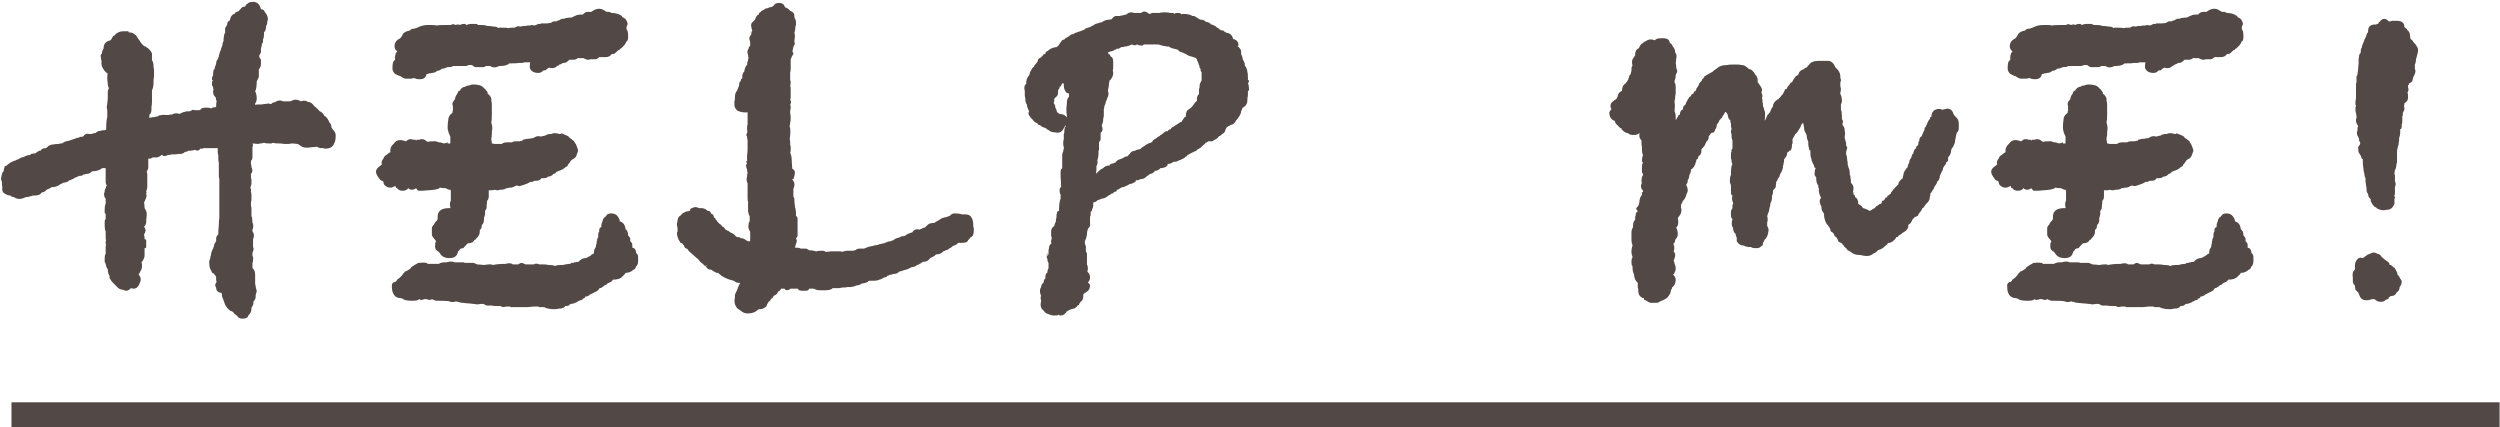
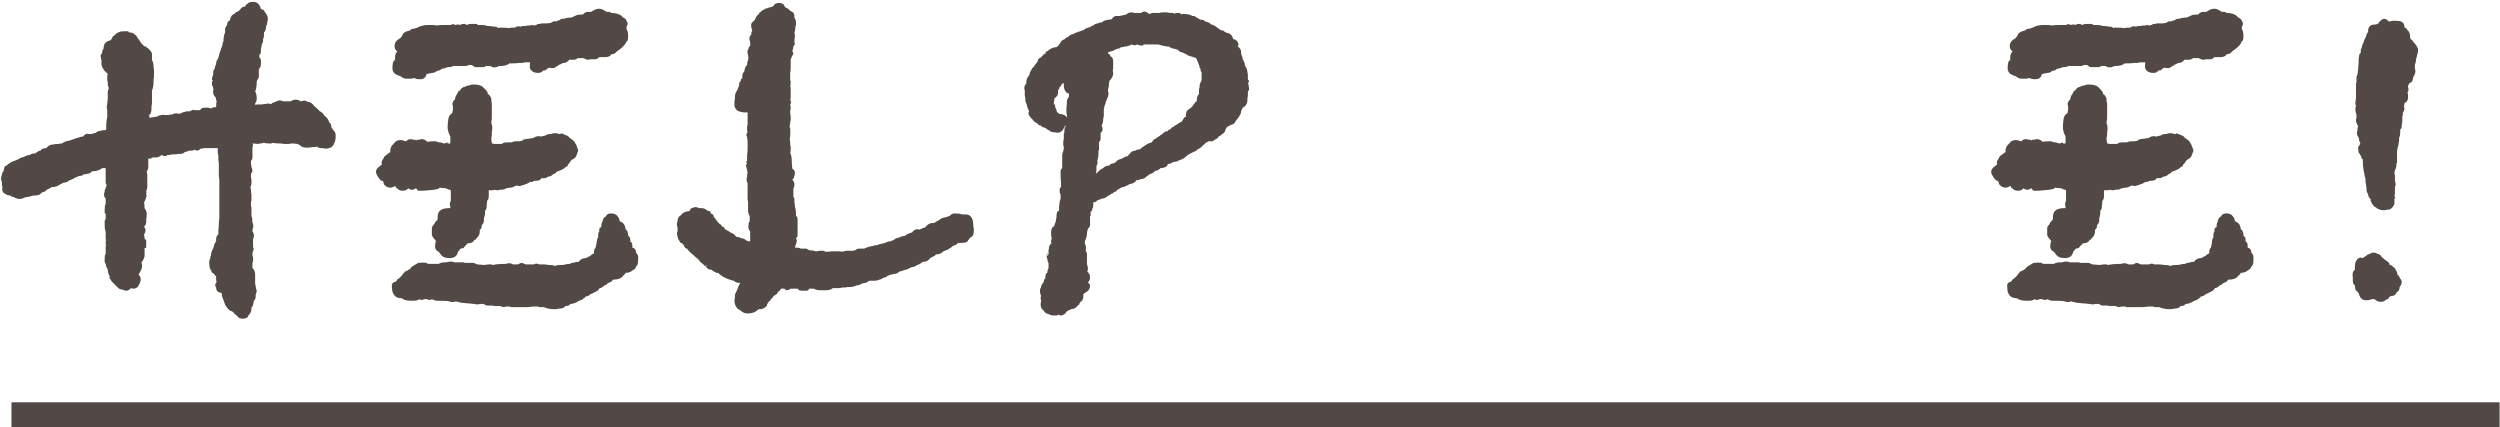
<svg xmlns="http://www.w3.org/2000/svg" width="100%" height="100%" viewBox="0 0 1392 238" xml:space="preserve" style="fill-rule:evenodd;clip-rule:evenodd;stroke-linejoin:round;stroke-miterlimit:2;">
  <g transform="matrix(1,0,0,1,-6940.5,-12681.7)">
    <g transform="matrix(5.556,0,0,5.556,0,0)">
      <path d="M1274.86,2292.41L1274.81,2292.52C1274.77,2292.62 1274.76,2292.71 1274.76,2292.78C1274.76,2292.71 1274.77,2292.62 1274.81,2292.52L1274.86,2292.41ZM1273.86,2305.28C1273.97,2305.28 1274.09,2305.33 1274.23,2305.44C1274.09,2305.33 1273.97,2305.28 1273.86,2305.28ZM1282.83,2296.05L1282.83,2296.16C1282.83,2296.51 1282.77,2296.76 1282.67,2296.9C1282.56,2297.25 1282.26,2297.42 1281.77,2297.42L1281.72,2297.42L1281.61,2297.37L1281.45,2297.37C1281.24,2297.37 1281.07,2297.32 1280.93,2297.21L1280.82,2297.26L1280.56,2297.26C1279.96,2297.37 1279.56,2297.34 1279.35,2297.16L1279.19,2297.05L1279.03,2296.95L1278.98,2296.95L1278.74,2296.92L1278.55,2296.9L1278.4,2296.9C1278.29,2296.93 1278.18,2296.95 1278.08,2296.95L1277.76,2296.95C1277.66,2296.95 1277.56,2296.94 1277.47,2296.92L1277.29,2296.9L1277.24,2296.9C1276.88,2296.9 1276.67,2296.88 1276.6,2296.84C1276.5,2296.84 1276.43,2296.86 1276.39,2296.9L1276.18,2296.9C1275.93,2296.9 1275.78,2296.88 1275.71,2296.84L1275.55,2296.84L1275.39,2296.9L1275.23,2296.9L1275.07,2296.95C1274.97,2296.95 1274.85,2296.94 1274.73,2296.92C1274.61,2296.9 1274.53,2296.9 1274.49,2296.9C1274.56,2297.04 1274.56,2297.16 1274.49,2297.26L1274.49,2298.27C1274.49,2298.44 1274.44,2298.57 1274.34,2298.64L1274.34,2298.95C1274.37,2299.06 1274.39,2299.16 1274.39,2299.27C1274.53,2299.55 1274.51,2299.78 1274.34,2299.95L1274.34,2300.32L1274.39,2300.53L1274.39,2300.96C1274.39,2300.99 1274.35,2301.11 1274.28,2301.33L1274.34,2301.48L1274.34,2301.75C1274.37,2301.82 1274.39,2301.94 1274.39,2302.12L1274.39,2302.59L1274.34,2302.8L1274.34,2303.17L1274.39,2303.33L1274.39,2304.17C1274.46,2304.31 1274.49,2304.52 1274.49,2304.81C1274.6,2305.05 1274.6,2305.3 1274.49,2305.54L1274.49,2305.7C1274.67,2305.95 1274.69,2306.21 1274.55,2306.49L1274.55,2307.18C1274.55,2307.28 1274.56,2307.36 1274.6,2307.39L1274.6,2307.55L1274.49,2307.86L1274.49,2308.13C1274.56,2308.3 1274.58,2308.43 1274.55,2308.5L1274.55,2308.6C1274.55,2308.71 1274.53,2308.8 1274.49,2308.87L1274.49,2309.39L1274.55,2309.45C1274.69,2309.59 1274.76,2309.8 1274.76,2310.08L1274.76,2310.98C1274.79,2311.05 1274.81,2311.13 1274.81,2311.24C1274.88,2311.52 1274.92,2311.68 1274.92,2311.71C1274.92,2311.75 1274.88,2311.87 1274.81,2312.08L1274.81,2312.29C1274.81,2312.43 1274.74,2312.58 1274.6,2312.72C1274.6,2313 1274.53,2313.21 1274.39,2313.35L1274.39,2313.45C1274.39,2313.74 1274.28,2313.96 1274.07,2314.14C1274.04,2314.35 1273.84,2314.46 1273.49,2314.46C1273.24,2314.46 1273.07,2314.37 1272.96,2314.19L1272.91,2314.14L1272.7,2313.98L1272.65,2313.93L1272.54,2313.77L1272.49,2313.77L1272.44,2313.72C1272.33,2313.72 1272.19,2313.63 1272.02,2313.45L1271.86,2313.24C1271.79,2313.17 1271.7,2312.96 1271.59,2312.61C1271.49,2312.37 1271.43,2312.21 1271.43,2312.14L1271.43,2312.03L1271.38,2311.87C1271.03,2311.84 1270.85,2311.66 1270.85,2311.34C1270.71,2311.17 1270.73,2310.98 1270.91,2310.76C1270.87,2310.73 1270.85,2310.66 1270.85,2310.55L1270.85,2310.24L1270.59,2309.92C1270.45,2309.89 1270.38,2309.8 1270.38,2309.66C1270.24,2309.52 1270.17,2309.29 1270.17,2308.97C1270.13,2308.8 1270.17,2308.6 1270.27,2308.39C1270.27,2308.25 1270.29,2308.16 1270.33,2308.13C1270.33,2307.92 1270.4,2307.69 1270.54,2307.44L1270.59,2307.28L1270.64,2307.18L1270.64,2307.07L1270.8,2306.76L1270.85,2306.7L1270.85,2306.49C1270.85,2306.28 1270.92,2306.12 1271.07,2306.02L1271.07,2305.97C1271.07,2305.79 1271.07,2305.61 1271.09,2305.41C1271.11,2305.22 1271.12,2305.1 1271.12,2305.07C1271.12,2304.79 1271.14,2304.56 1271.17,2304.38L1271.17,2300.48C1271.14,2300.38 1271.12,2300.24 1271.12,2300.06L1271.12,2298.85L1271.09,2298.69C1271.07,2298.62 1271.07,2298.53 1271.07,2298.42L1271.07,2298.06C1271.03,2298.02 1271.01,2297.92 1271.01,2297.74L1271.01,2297.37L1269.59,2297.37L1269.48,2297.42L1269.27,2297.42C1269.13,2297.63 1268.94,2297.67 1268.69,2297.53C1268.62,2297.6 1268.41,2297.63 1268.06,2297.63C1267.99,2297.71 1267.88,2297.74 1267.74,2297.74C1267.6,2297.88 1267.44,2297.95 1267.27,2297.95L1267.01,2297.95C1266.97,2297.99 1266.76,2298 1266.37,2298C1266.3,2298.04 1266.18,2298.06 1266,2298.06C1265.79,2298.2 1265.6,2298.2 1265.42,2298.06L1265.37,2298.06C1265.27,2298.16 1265.19,2298.21 1265.16,2298.21C1264.95,2298.32 1264.79,2298.34 1264.68,2298.27C1264.68,2298.3 1264.6,2298.32 1264.42,2298.32L1264.32,2298.42L1264.05,2298.42L1264.05,2299.37C1264.05,2299.41 1264,2299.53 1263.89,2299.74C1263.93,2299.81 1263.95,2299.92 1263.95,2300.06L1263.95,2301.33L1263.84,2301.75L1263.89,2301.85L1263.84,2301.91L1263.84,2302.01L1263.89,2302.06C1263.86,2302.31 1263.77,2302.56 1263.63,2302.8C1263.63,2302.84 1263.64,2302.92 1263.66,2303.04C1263.67,2303.16 1263.68,2303.28 1263.68,2303.38C1263.82,2303.59 1263.89,2303.77 1263.89,2303.91L1263.89,2304.12L1263.87,2304.36L1263.84,2304.54C1263.88,2304.86 1263.81,2305.09 1263.63,2305.23L1263.68,2305.33C1263.82,2305.51 1263.81,2305.74 1263.63,2306.02L1263.63,2306.12L1263.68,2306.28L1263.68,2306.49L1263.84,2306.55L1263.84,2307.28C1263.84,2307.36 1263.79,2307.39 1263.68,2307.39L1263.68,2308.13C1263.68,2308.3 1263.59,2308.52 1263.42,2308.76L1263.37,2308.76C1263.47,2309.15 1263.44,2309.46 1263.26,2309.71L1263.16,2309.92L1263.1,2309.97L1263.1,2310.08C1263.21,2310.18 1263.26,2310.27 1263.26,2310.34C1263.33,2310.48 1263.3,2310.69 1263.16,2310.98C1262.98,2311.4 1262.7,2311.54 1262.31,2311.4C1262.07,2311.68 1261.8,2311.73 1261.52,2311.56C1261.27,2311.56 1261.06,2311.45 1260.89,2311.24L1260.52,2310.87L1260.47,2310.82L1260.41,2310.76C1260.24,2310.52 1260.15,2310.36 1260.15,2310.29L1260.2,2310.24C1260.06,2310.03 1259.99,2309.78 1259.99,2309.5C1259.89,2309.39 1259.82,2309.22 1259.78,2308.97L1259.68,2308.76L1259.68,2308.39C1259.68,2308.18 1259.71,2308.04 1259.78,2307.97L1259.78,2307.18L1259.83,2307.07C1259.8,2307.07 1259.78,2306.99 1259.78,2306.81C1259.78,2306.67 1259.8,2306.6 1259.83,2306.6C1259.8,2306.56 1259.78,2306.49 1259.78,2306.39L1259.78,2305.7C1259.71,2305.63 1259.68,2305.37 1259.68,2304.91L1259.68,2304.75C1259.68,2304.61 1259.71,2304.52 1259.78,2304.49L1259.78,2303.96L1259.68,2303.86L1259.68,2303.49C1259.68,2303.24 1259.71,2303.07 1259.78,2302.96L1259.78,2302.43C1259.68,2302.33 1259.62,2302.19 1259.62,2302.01L1259.62,2301.85L1259.68,2301.8L1259.68,2301.59L1259.78,2301.38L1259.78,2301.48C1259.78,2301.31 1259.82,2301.19 1259.89,2301.11C1259.82,2301.01 1259.78,2300.9 1259.78,2300.8L1259.78,2299.37L1259.41,2299.37L1259.36,2299.43C1259.11,2299.6 1258.8,2299.69 1258.41,2299.69C1258.27,2299.87 1258.09,2299.95 1257.88,2299.95C1257.78,2299.99 1257.65,2300.01 1257.51,2300.01L1257.51,2300.06C1257.41,2300.13 1257.27,2300.16 1257.09,2300.16C1256.88,2300.27 1256.76,2300.32 1256.72,2300.32C1256.58,2300.43 1256.48,2300.48 1256.41,2300.48C1256.33,2300.55 1256.25,2300.59 1256.14,2300.59C1256,2300.73 1255.86,2300.8 1255.72,2300.8C1255.68,2300.83 1255.6,2300.85 1255.46,2300.85C1255.46,2300.89 1255.37,2300.94 1255.19,2301.01L1255.14,2301.06C1254.96,2301.17 1254.77,2301.24 1254.56,2301.27L1254.35,2301.27L1254.3,2301.33L1254.19,2301.38C1254.12,2301.45 1254.03,2301.48 1253.93,2301.48L1253.93,2301.54L1253.87,2301.54L1253.82,2301.59C1253.68,2301.73 1253.54,2301.8 1253.4,2301.8L1253.35,2301.85L1253.29,2301.91C1253.19,2302.05 1252.96,2302.12 1252.61,2302.12L1252.5,2302.12C1252.22,2302.22 1251.99,2302.27 1251.82,2302.27L1251.66,2302.33C1251.31,2302.5 1250.97,2302.5 1250.66,2302.33L1250.6,2302.27C1250.43,2302.27 1250.31,2302.22 1250.24,2302.12C1250.02,2302.12 1249.8,2302.03 1249.55,2301.85C1249.41,2301.68 1249.37,2301.48 1249.44,2301.27C1249.41,2301.24 1249.39,2301.17 1249.39,2301.06L1249.39,2300.8L1249.29,2300.48C1249.29,2300.41 1249.32,2300.24 1249.39,2299.95L1249.44,2299.8L1249.55,2299.69C1249.55,2299.58 1249.59,2299.43 1249.66,2299.22C1249.66,2299.18 1249.73,2299.15 1249.87,2299.11L1249.97,2299L1250.13,2298.9C1250.13,2298.87 1250.29,2298.78 1250.6,2298.64C1250.71,2298.64 1250.76,2298.62 1250.76,2298.58L1251.03,2298.48C1251.24,2298.34 1251.41,2298.27 1251.55,2298.27C1251.77,2298.13 1251.98,2298.06 1252.19,2298.06C1252.26,2297.95 1252.43,2297.9 1252.71,2297.9C1252.96,2297.72 1253.1,2297.63 1253.14,2297.63L1253.24,2297.63C1253.35,2297.46 1253.52,2297.37 1253.77,2297.37L1253.82,2297.37L1254.03,2297.16C1254.21,2297.05 1254.38,2297 1254.56,2297C1254.63,2296.97 1254.81,2296.95 1255.09,2296.95C1255.12,2296.91 1255.23,2296.9 1255.4,2296.9C1255.65,2296.72 1255.9,2296.63 1256.14,2296.63C1256.14,2296.6 1256.33,2296.53 1256.72,2296.42L1256.83,2296.37L1257.04,2296.32C1257.18,2296.25 1257.34,2296.21 1257.51,2296.21C1257.69,2295.96 1257.88,2295.88 1258.09,2295.95L1258.36,2295.95C1258.57,2295.88 1258.71,2295.84 1258.78,2295.84C1258.92,2295.7 1259.1,2295.63 1259.31,2295.63L1259.41,2295.58L1259.68,2295.58L1259.83,2295.52C1259.83,2294.89 1259.87,2294.47 1259.94,2294.26L1259.94,2293.57C1259.9,2293.43 1259.89,2293.31 1259.89,2293.2L1259.94,2292.94L1259.94,2292.89L1259.99,2292.41L1259.99,2291.73C1259.99,2291.62 1260.03,2291.5 1260.1,2291.36C1260.03,2291.22 1259.99,2291.06 1259.99,2290.88L1259.99,2290.83C1259.92,2290.48 1259.92,2290.16 1259.99,2289.88L1259.94,2289.88L1259.83,2289.78C1259.69,2289.67 1259.57,2289.51 1259.46,2289.3C1259.39,2289.16 1259.36,2289.04 1259.36,2288.93L1259.36,2288.56C1259.32,2288.53 1259.31,2288.44 1259.31,2288.3C1259.24,2288.12 1259.27,2287.98 1259.41,2287.88C1259.41,2287.7 1259.46,2287.54 1259.57,2287.4C1259.57,2286.98 1259.74,2286.72 1260.1,2286.61L1260.26,2286.56L1260.36,2286.45C1260.4,2286.38 1260.45,2286.28 1260.52,2286.14L1260.68,2286.08L1260.68,2286.03C1260.92,2285.79 1261.2,2285.66 1261.52,2285.66L1262.05,2285.66L1262.1,2285.77C1262.42,2285.77 1262.63,2285.86 1262.73,2286.03L1262.79,2286.03L1262.84,2286.08C1262.87,2286.16 1262.93,2286.24 1263,2286.35C1263.14,2286.53 1263.23,2286.65 1263.26,2286.72L1263.37,2286.88L1263.42,2286.93L1263.58,2287.09L1263.63,2287.14C1263.66,2287.17 1263.74,2287.19 1263.84,2287.19L1263.84,2287.25C1264.05,2287.35 1264.23,2287.53 1264.37,2287.77L1264.42,2287.88L1264.42,2288.56C1264.53,2288.7 1264.58,2288.93 1264.58,2289.25C1264.61,2289.35 1264.63,2289.55 1264.63,2289.83C1264.63,2290.18 1264.61,2290.41 1264.58,2290.51L1264.58,2290.67C1264.58,2291.09 1264.53,2291.39 1264.42,2291.57L1264.42,2292.73C1264.42,2292.94 1264.4,2293.1 1264.37,2293.2L1264.37,2293.52C1264.37,2293.66 1264.33,2293.8 1264.26,2293.94L1264.16,2294L1264.16,2294.36C1264.16,2294.33 1264.21,2294.31 1264.32,2294.31C1264.35,2294.28 1264.46,2294.26 1264.63,2294.26L1264.84,2294.21L1264.95,2294.21L1265.11,2294.1C1265.42,2294.03 1265.63,2294.01 1265.74,2294.05L1266.11,2294.05C1266.11,2294.01 1266.21,2294 1266.43,2294C1266.67,2293.86 1266.92,2293.84 1267.16,2293.94C1267.44,2293.8 1267.64,2293.73 1267.74,2293.73L1267.85,2293.68L1268.22,2293.68C1268.39,2293.57 1268.52,2293.52 1268.59,2293.52L1268.69,2293.57L1269.01,2293.57C1269.18,2293.57 1269.27,2293.56 1269.27,2293.52C1269.34,2293.38 1269.52,2293.31 1269.8,2293.31C1270.12,2293.31 1270.29,2293.34 1270.33,2293.41C1270.43,2293.31 1270.61,2293.26 1270.85,2293.26C1270.85,2292.94 1270.87,2292.75 1270.91,2292.68C1270.84,2292.54 1270.8,2292.4 1270.8,2292.25C1270.63,2292.18 1270.54,2291.97 1270.54,2291.62L1270.59,2291.57L1270.59,2291.46C1270.56,2291.46 1270.54,2291.38 1270.54,2291.2C1270.47,2291.2 1270.43,2291.1 1270.43,2290.91C1270.43,2290.72 1270.47,2290.6 1270.54,2290.57L1270.43,2290.51C1270.43,2290.3 1270.47,2290.16 1270.54,2290.09C1270.54,2289.78 1270.57,2289.57 1270.64,2289.46L1270.7,2289.46C1270.7,2289.32 1270.75,2289.14 1270.85,2288.93C1270.85,2288.72 1270.91,2288.56 1271.01,2288.46L1271.07,2288.3L1271.12,2288.19C1271.12,2288.12 1271.15,2287.98 1271.22,2287.77C1271.22,2287.74 1271.26,2287.65 1271.33,2287.51C1271.33,2287.44 1271.36,2287.33 1271.43,2287.19L1271.43,2287.14C1271.47,2287.14 1271.49,2287.07 1271.49,2286.93C1271.49,2286.82 1271.52,2286.74 1271.59,2286.66C1271.59,2286.35 1271.63,2286.08 1271.7,2285.87L1271.75,2285.82L1271.75,2285.35L1271.91,2285.08L1271.96,2284.98C1271.96,2284.87 1271.98,2284.79 1272.02,2284.71L1272.23,2284.56L1272.28,2284.34C1272.35,2284.13 1272.47,2283.99 1272.65,2283.92L1272.7,2283.92C1272.7,2283.82 1272.82,2283.73 1273.07,2283.66L1273.28,2283.45C1273.39,2283.27 1273.54,2283.18 1273.76,2283.18L1273.81,2283.08C1273.81,2283.01 1273.86,2282.96 1273.97,2282.92C1274.07,2282.78 1274.26,2282.71 1274.55,2282.71C1274.97,2282.71 1275.23,2282.96 1275.34,2283.45C1275.55,2283.45 1275.67,2283.54 1275.71,2283.71C1276.02,2284.06 1276.11,2284.4 1275.97,2284.71L1275.97,2284.82C1275.97,2284.92 1275.93,2285.03 1275.86,2285.14C1275.86,2285.42 1275.79,2285.63 1275.65,2285.77L1275.65,2285.93C1275.65,2286.17 1275.62,2286.35 1275.55,2286.45L1275.55,2286.61C1275.55,2286.79 1275.51,2286.88 1275.44,2286.88C1275.44,2287.02 1275.41,2287.19 1275.34,2287.4L1275.34,2287.72C1275.34,2287.83 1275.28,2287.93 1275.18,2288.04L1275.18,2288.25C1275.28,2288.39 1275.34,2288.49 1275.34,2288.56L1275.34,2288.93C1275.34,2289.14 1275.27,2289.32 1275.13,2289.46L1275.13,2290.25L1274.92,2290.67C1274.92,2291.17 1274.86,2291.5 1274.76,2291.67C1274.86,2291.85 1274.92,2292.1 1274.92,2292.41C1274.92,2292.59 1274.86,2292.75 1274.76,2292.89L1274.76,2293.05C1274.79,2293.01 1274.92,2292.99 1275.13,2292.99L1275.39,2292.99L1276.13,2292.89L1276.23,2292.94L1276.39,2292.94C1276.46,2292.83 1276.57,2292.78 1276.71,2292.78C1277.02,2292.57 1277.31,2292.54 1277.55,2292.68L1278.29,2292.68C1278.5,2292.57 1278.64,2292.52 1278.71,2292.52L1278.87,2292.52C1279.01,2292.52 1279.17,2292.57 1279.35,2292.68C1279.63,2292.57 1279.85,2292.59 1280.03,2292.73C1280.28,2292.73 1280.51,2292.89 1280.72,2293.2L1280.82,2293.26L1281.09,2293.52L1281.14,2293.57L1281.24,2293.68L1281.35,2293.73C1281.52,2293.84 1281.63,2293.96 1281.67,2294.1C1281.91,2294.24 1282.09,2294.47 1282.19,2294.79C1282.33,2294.89 1282.4,2295.05 1282.4,2295.26L1282.46,2295.37L1282.56,2295.52C1282.74,2295.7 1282.83,2295.88 1282.83,2296.05Z" style="fill:rgb(82,72,69);fill-rule:nonzero;" />
      <path d="M1311.93,2305.86L1311.88,2305.75L1311.88,2305.81L1311.93,2305.86ZM1288.78,2289.93C1288.6,2289.76 1288.52,2289.58 1288.52,2289.41C1288.52,2288.95 1288.57,2288.69 1288.67,2288.62L1288.78,2288.51L1288.78,2288.3C1288.78,2288.12 1288.8,2288.02 1288.83,2287.98C1288.83,2287.88 1288.89,2287.79 1288.99,2287.72L1288.99,2287.67C1288.81,2287.53 1288.73,2287.35 1288.73,2287.14C1288.73,2286.89 1288.83,2286.68 1289.04,2286.51C1289.11,2286.47 1289.2,2286.42 1289.31,2286.35L1289.47,2286.14L1289.57,2285.93L1289.62,2285.87C1289.76,2285.73 1289.94,2285.65 1290.15,2285.61L1290.31,2285.56C1290.34,2285.45 1290.47,2285.4 1290.68,2285.4C1290.71,2285.4 1290.8,2285.37 1290.94,2285.32C1291.08,2285.27 1291.22,2285.21 1291.36,2285.14C1291.58,2285.07 1291.82,2285.03 1292.1,2285.03L1292.47,2285.03C1292.72,2285.03 1292.88,2285.05 1292.95,2285.08C1293.05,2285.05 1293.3,2285.03 1293.68,2285.03L1294.37,2285.03C1294.51,2284.92 1294.67,2284.92 1294.84,2285.03C1295.02,2284.96 1295.18,2284.96 1295.32,2285.03C1295.39,2284.96 1295.51,2284.92 1295.69,2284.92L1295.79,2284.92L1295.95,2285.03C1296.09,2284.96 1296.23,2284.92 1296.37,2284.92L1296.95,2284.92L1297.11,2285.03L1297.43,2285.03C1297.64,2285.03 1297.8,2285.05 1297.9,2285.08C1297.94,2285.12 1298.08,2285.14 1298.33,2285.14L1298.69,2285.19C1298.91,2285.19 1299.05,2285.24 1299.12,2285.35C1299.12,2285.31 1299.17,2285.29 1299.27,2285.29C1299.77,2285.29 1300.07,2285.31 1300.17,2285.35C1300.21,2285.31 1300.42,2285.29 1300.8,2285.29C1300.98,2285.15 1301.15,2285.12 1301.33,2285.19C1301.58,2285.12 1301.75,2285.1 1301.86,2285.14C1301.89,2285.1 1301.98,2285.08 1302.12,2285.08L1302.33,2285.08L1302.44,2285.03C1302.54,2285.03 1302.63,2285.05 1302.7,2285.08L1302.91,2285.03L1303.12,2284.92L1303.33,2284.92L1303.44,2284.87L1303.97,2284.87L1304.15,2284.85L1304.39,2284.82C1304.53,2284.71 1304.64,2284.66 1304.71,2284.66L1304.97,2284.66C1305.04,2284.59 1305.13,2284.56 1305.23,2284.56C1305.37,2284.45 1305.5,2284.4 1305.6,2284.4L1305.76,2284.4L1305.87,2284.34L1306.02,2284.32L1306.24,2284.29L1306.45,2284.29L1306.55,2284.24C1306.76,2284.13 1306.89,2284.08 1306.92,2284.08C1306.99,2284.01 1307.22,2283.98 1307.61,2283.98C1307.75,2283.8 1307.92,2283.71 1308.13,2283.71L1308.45,2283.71C1308.91,2283.36 1309.33,2283.31 1309.72,2283.55L1309.98,2283.71L1310.19,2283.71C1310.3,2283.71 1310.38,2283.75 1310.45,2283.82C1310.88,2283.82 1311.23,2283.92 1311.51,2284.13L1311.56,2284.24C1311.81,2284.34 1311.95,2284.47 1311.98,2284.61C1312.12,2284.82 1312.12,2285.01 1311.98,2285.19L1311.98,2285.45C1312.09,2285.56 1312.14,2285.8 1312.14,2286.19C1312.14,2286.51 1312.07,2286.68 1311.93,2286.72L1311.93,2286.77L1311.88,2286.88L1311.77,2287.03L1311.56,2287.25L1311.51,2287.3L1311.4,2287.4L1311.35,2287.4L1311.3,2287.46L1311.3,2287.51L1311.14,2287.56L1311.03,2287.67C1310.93,2287.77 1310.82,2287.86 1310.72,2287.93L1310.56,2287.93L1310.45,2287.98C1310.35,2288.16 1310.14,2288.25 1309.82,2288.25L1309.24,2288.25C1309.1,2288.39 1308.98,2288.46 1308.87,2288.46L1308.34,2288.46C1308.2,2288.56 1307.98,2288.53 1307.66,2288.35L1307.08,2288.35C1306.97,2288.46 1306.83,2288.51 1306.66,2288.51L1306.24,2288.51C1306.06,2288.72 1305.88,2288.83 1305.71,2288.83L1305.6,2288.83C1305.46,2288.93 1305.34,2288.99 1305.23,2288.99L1305.23,2289.04L1305.13,2289.09L1305.02,2289.14C1304.88,2289.28 1304.72,2289.35 1304.55,2289.35C1304.41,2289.35 1304.3,2289.34 1304.23,2289.3L1304.13,2289.35L1303.97,2289.46L1303.86,2289.57L1303.7,2289.57L1303.6,2289.62C1303.49,2289.76 1303.33,2289.83 1303.12,2289.83C1302.67,2289.83 1302.39,2289.65 1302.28,2289.3C1302.28,2288.99 1302.3,2288.81 1302.33,2288.77L1301.75,2288.77L1301.65,2288.8L1301.54,2288.83L1301.12,2288.83C1301.08,2288.86 1300.79,2288.88 1300.22,2288.88C1300.05,2289.06 1299.73,2289.14 1299.27,2289.14L1299.22,2289.14C1298.87,2289.32 1298.57,2289.32 1298.33,2289.14L1297.9,2289.14L1297.69,2289.25L1296.85,2289.25C1296.78,2289.25 1296.65,2289.18 1296.48,2289.04L1296.16,2289.04L1296.06,2289.09C1295.99,2289.13 1295.9,2289.14 1295.79,2289.14L1294.58,2289.14C1294.55,2289.21 1294.37,2289.25 1294.05,2289.25C1293.84,2289.35 1293.65,2289.41 1293.47,2289.41C1293.33,2289.55 1293.17,2289.62 1293,2289.62C1292.86,2289.76 1292.68,2289.83 1292.47,2289.83C1292.44,2289.86 1292.33,2289.88 1292.16,2289.88L1292.1,2289.93L1291.94,2289.93C1291.87,2290.29 1291.66,2290.46 1291.31,2290.46L1291.15,2290.46C1290.98,2290.46 1290.85,2290.43 1290.78,2290.36L1290.57,2290.36L1290.41,2290.41L1289.89,2290.41C1289.71,2290.41 1289.52,2290.32 1289.31,2290.15L1289.1,2290.09L1288.78,2289.93ZM1311.88,2305.49C1312.05,2305.6 1312.14,2305.81 1312.14,2306.12C1312.28,2306.26 1312.35,2306.37 1312.35,2306.44L1312.35,2306.7C1312.49,2306.81 1312.56,2306.93 1312.56,2307.07L1312.56,2307.34C1312.77,2307.37 1312.9,2307.51 1312.93,2307.76L1312.93,2307.86C1313.07,2307.97 1313.14,2308.11 1313.14,2308.29L1313.14,2308.66C1313.14,2308.94 1313.07,2309.13 1312.93,2309.24C1312.86,2309.45 1312.77,2309.55 1312.67,2309.55C1312.46,2309.76 1312.19,2309.87 1311.88,2309.87L1311.83,2309.97L1311.77,2310.03L1311.56,2310.24C1311.39,2310.45 1311.07,2310.55 1310.61,2310.55C1310.54,2310.69 1310.44,2310.78 1310.3,2310.82C1310.12,2310.89 1310.01,2310.96 1309.98,2311.03L1309.93,2311.08L1309.82,2311.08C1309.72,2311.19 1309.63,2311.26 1309.56,2311.29C1309.49,2311.36 1309.4,2311.4 1309.29,2311.4L1309.24,2311.45L1309.14,2311.61L1308.98,2311.71L1308.45,2311.98L1308.4,2311.98C1308.22,2312.15 1308.05,2312.24 1307.87,2312.24L1307.76,2312.4L1307.61,2312.45C1307.57,2312.56 1307.48,2312.61 1307.34,2312.61C1307.27,2312.65 1307.17,2312.7 1307.03,2312.77L1306.92,2312.85L1306.82,2312.87C1306.67,2312.95 1306.53,2312.98 1306.39,2312.98L1306.34,2313.01L1306.29,2313.03C1306.25,2313.14 1306.11,2313.19 1305.87,2313.19L1305.81,2313.19L1305.81,2313.24C1305.71,2313.38 1305.51,2313.45 1305.23,2313.45L1305.18,2313.45C1305.11,2313.49 1304.97,2313.51 1304.76,2313.51C1304.48,2313.51 1304.28,2313.49 1304.18,2313.45C1304.07,2313.45 1303.91,2313.4 1303.7,2313.3L1303.23,2313.3L1303.12,2313.24L1302.7,2313.24C1302.63,2313.24 1302.53,2313.25 1302.39,2313.27C1302.24,2313.29 1302.14,2313.3 1302.07,2313.3L1300.38,2313.3L1300.28,2313.24L1299.96,2313.24L1299.8,2313.27L1299.64,2313.3C1299.57,2313.3 1299.47,2313.26 1299.33,2313.19L1298.85,2313.19C1298.71,2313.19 1298.57,2313.17 1298.43,2313.14L1298.33,2313.14C1298.04,2313.17 1297.85,2313.14 1297.74,2313.03L1297.64,2312.98L1297.38,2312.98L1297.19,2313.01L1296.95,2313.03L1296.74,2312.98L1296.64,2312.98C1296.57,2312.98 1296.48,2312.97 1296.37,2312.95C1296.27,2312.94 1296.2,2312.93 1296.16,2312.93L1296.11,2312.93L1295.53,2312.87C1295.39,2312.87 1295.25,2312.84 1295.11,2312.77L1295,2312.77L1294.9,2312.72C1294.65,2312.82 1294.42,2312.82 1294.21,2312.72C1294.04,2312.68 1293.61,2312.66 1292.95,2312.66C1292.84,2312.66 1292.68,2312.61 1292.47,2312.5C1292.37,2312.61 1292.19,2312.61 1291.94,2312.5L1291.73,2312.5C1291.49,2312.61 1291.31,2312.61 1291.21,2312.5C1291.1,2312.61 1290.91,2312.66 1290.63,2312.66L1290.36,2312.66C1290.05,2312.66 1289.78,2312.61 1289.57,2312.5L1289.57,2312.45C1289.47,2312.45 1289.39,2312.43 1289.36,2312.4C1288.97,2312.4 1288.71,2312.22 1288.57,2311.87C1288.5,2311.73 1288.46,2311.49 1288.46,2311.13C1288.46,2310.92 1288.59,2310.8 1288.83,2310.76L1288.94,2310.66L1288.99,2310.55L1289.04,2310.5L1289.2,2310.4L1289.47,2310.13C1289.57,2309.96 1289.66,2309.85 1289.73,2309.82C1289.73,2309.75 1289.78,2309.71 1289.89,2309.71L1290.07,2309.6L1290.31,2309.45L1290.41,2309.29C1290.48,2309.25 1290.63,2309.16 1290.84,2309.02L1290.89,2309L1290.94,2308.97L1291.1,2308.87L1291.15,2308.87C1291.47,2308.83 1291.72,2308.83 1291.89,2308.87L1291.94,2308.87L1292.05,2308.97L1293.16,2308.97C1293.3,2308.87 1293.51,2308.81 1293.79,2308.81L1293.95,2308.81C1294.26,2308.71 1294.53,2308.71 1294.74,2308.81L1295.64,2308.81L1295.79,2308.87L1296.64,2308.87C1296.67,2308.87 1296.8,2308.92 1297.01,2309.02C1297.11,2309.02 1297.24,2309.03 1297.4,2309.05C1297.56,2309.07 1297.66,2309.08 1297.69,2309.08C1297.73,2309.08 1297.8,2309.07 1297.9,2309.05C1298.01,2309.03 1298.1,2309.02 1298.17,2309.02L1298.43,2309.02L1298.59,2309.08C1298.87,2309.01 1299.27,2308.97 1299.8,2308.97L1299.85,2308.97C1300.17,2308.87 1300.42,2308.88 1300.59,2309.02L1301.12,2309.02C1301.26,2308.92 1301.38,2308.87 1301.49,2308.87C1301.52,2308.87 1301.65,2308.92 1301.86,2309.02L1302.7,2309.02C1302.84,2308.92 1303.02,2308.92 1303.23,2309.02L1303.65,2309.02C1303.83,2309.02 1304,2309.04 1304.18,2309.08L1304.28,2309.08C1304.49,2309.08 1304.67,2309.11 1304.81,2309.18C1304.95,2309.11 1305.13,2309.08 1305.34,2309.08L1305.6,2309.08C1305.88,2309.01 1306.09,2308.97 1306.24,2308.97L1306.34,2308.97L1306.45,2308.87L1306.55,2308.87C1306.66,2308.87 1306.73,2308.85 1306.76,2308.81L1306.87,2308.81C1306.87,2308.78 1306.97,2308.76 1307.18,2308.76C1307.29,2308.62 1307.36,2308.55 1307.4,2308.55C1307.54,2308.44 1307.69,2308.39 1307.87,2308.39C1307.94,2308.39 1308.05,2308.34 1308.19,2308.23L1308.24,2308.23C1308.31,2308.2 1308.4,2308.13 1308.5,2308.02L1308.61,2307.97L1308.71,2307.92C1308.71,2307.71 1308.73,2307.57 1308.77,2307.5L1308.87,2307.34L1308.92,2307.18C1308.92,2307.11 1308.94,2307.02 1308.98,2306.91C1308.98,2306.78 1308.99,2306.67 1309.03,2306.6C1309.03,2306.46 1309.06,2306.37 1309.14,2306.33L1309.14,2306.12C1309.14,2305.91 1309.17,2305.79 1309.24,2305.75L1309.24,2305.6C1309.24,2305.42 1309.31,2305.32 1309.45,2305.28L1309.45,2305.23C1309.45,2305.05 1309.47,2304.93 1309.5,2304.86L1309.56,2304.75L1309.61,2304.54C1309.68,2304.37 1309.75,2304.28 1309.82,2304.28L1309.93,2304.17C1310,2304 1310.17,2303.91 1310.45,2303.91C1310.73,2303.91 1310.95,2304.01 1311.09,2304.2C1311.23,2304.39 1311.3,2304.56 1311.3,2304.7C1311.65,2304.81 1311.84,2305.07 1311.88,2305.49ZM1287.46,2300.64C1287.36,2300.64 1287.2,2300.46 1286.99,2300.11C1286.78,2299.76 1286.85,2299.46 1287.2,2299.22L1287.46,2299C1287.39,2298.79 1287.44,2298.6 1287.62,2298.42C1287.65,2298.25 1287.78,2298.11 1287.99,2298C1288.09,2297.9 1288.16,2297.84 1288.2,2297.84L1288.25,2297.79L1288.31,2297.79L1288.31,2297.74C1288.27,2297.42 1288.39,2297.14 1288.67,2296.9C1288.92,2296.54 1289.31,2296.47 1289.83,2296.68L1289.89,2296.68C1290.03,2296.54 1290.17,2296.47 1290.31,2296.47C1290.41,2296.47 1290.52,2296.49 1290.63,2296.53L1290.84,2296.53L1290.89,2296.63L1290.94,2296.53L1291.21,2296.53C1291.28,2296.49 1291.36,2296.47 1291.47,2296.47C1291.64,2296.47 1291.8,2296.54 1291.94,2296.68L1292.1,2296.74C1292.17,2296.7 1292.37,2296.68 1292.68,2296.68L1292.79,2296.68C1292.89,2296.68 1293.02,2296.72 1293.16,2296.79L1293.32,2296.79L1293.68,2296.9C1293.75,2296.9 1293.88,2296.86 1294.05,2296.79L1294.05,2296.9L1294.32,2296.9L1294.32,2296.21C1294.18,2295.93 1294.11,2295.74 1294.11,2295.63C1294.07,2295.56 1294.05,2295.45 1294.05,2295.31C1294.05,2295.03 1294.07,2294.79 1294.11,2294.58C1294.11,2294.26 1294.25,2294.01 1294.53,2293.84L1294.53,2293.73L1294.58,2293.57L1294.58,2293.2C1294.55,2293.1 1294.53,2293.01 1294.53,2292.94C1294.53,2292.8 1294.62,2292.64 1294.79,2292.47C1294.79,2292.36 1294.81,2292.29 1294.84,2292.25C1294.84,2292.18 1294.9,2292.08 1295,2291.94L1295.16,2291.62L1295.27,2291.62C1295.37,2291.38 1295.56,2291.24 1295.85,2291.2C1295.92,2291.13 1296.04,2291.09 1296.22,2291.09C1296.32,2291.02 1296.46,2290.99 1296.64,2290.99C1297.16,2290.99 1297.52,2291.11 1297.69,2291.36C1297.8,2291.43 1297.92,2291.57 1298.06,2291.78L1298.06,2291.94L1298.17,2291.99C1298.34,2292.17 1298.43,2292.33 1298.43,2292.47L1298.43,2292.68C1298.47,2292.71 1298.48,2292.85 1298.48,2293.1L1298.48,2294.05C1298.48,2294.36 1298.47,2294.61 1298.43,2294.79L1298.43,2294.84C1298.54,2295.12 1298.55,2295.42 1298.48,2295.74L1298.48,2296L1298.46,2296.21L1298.43,2296.37L1298.43,2296.53L1298.46,2296.68L1298.48,2296.9C1298.59,2296.9 1298.66,2296.91 1298.69,2296.95L1299.49,2296.95C1299.59,2296.84 1299.77,2296.79 1300.01,2296.79L1300.49,2296.79L1300.59,2296.74C1300.63,2296.7 1300.77,2296.68 1301.01,2296.68L1301.28,2296.68C1301.31,2296.65 1301.4,2296.63 1301.54,2296.63L1301.59,2296.53C1301.81,2296.46 1302.03,2296.42 1302.28,2296.42C1302.31,2296.39 1302.42,2296.37 1302.6,2296.37L1302.81,2296.26C1302.98,2296.16 1303.18,2296.14 1303.39,2296.21C1303.67,2296.14 1303.83,2296.1 1303.86,2296.1C1303.97,2296 1304.16,2295.95 1304.44,2295.95C1304.65,2295.84 1304.92,2295.84 1305.23,2295.95L1305.34,2295.95L1305.44,2295.89L1305.55,2295.92L1305.73,2296L1305.97,2296.1C1306.11,2296.14 1306.22,2296.23 1306.29,2296.37L1306.34,2296.37C1306.62,2296.58 1306.76,2296.7 1306.76,2296.74C1306.76,2296.77 1306.82,2296.86 1306.92,2297C1307.06,2297.35 1307.13,2297.56 1307.13,2297.63L1306.92,2298.21C1306.82,2298.35 1306.67,2298.46 1306.5,2298.53L1306.39,2298.64C1306.32,2298.78 1306.22,2298.92 1306.08,2299.06L1306.08,2299.16L1305.87,2299.27C1305.8,2299.34 1305.71,2299.41 1305.6,2299.48C1305.46,2299.55 1305.25,2299.64 1304.97,2299.74L1304.92,2299.8C1304.85,2299.9 1304.76,2299.95 1304.65,2299.95C1304.51,2300.13 1304.34,2300.22 1304.13,2300.22C1304.02,2300.32 1303.88,2300.38 1303.7,2300.38L1303.44,2300.38C1303.37,2300.55 1303.19,2300.64 1302.91,2300.64C1302.7,2300.64 1302.6,2300.67 1302.6,2300.75L1302.33,2300.75C1302.12,2300.89 1301.89,2300.99 1301.65,2301.06C1301.44,2301.13 1301.31,2301.17 1301.28,2301.17C1301.14,2301.17 1301.05,2301.15 1301.01,2301.11L1300.8,2301.17C1300.66,2301.27 1300.5,2301.33 1300.33,2301.33L1300.22,2301.33C1300.19,2301.36 1300.1,2301.38 1299.96,2301.38L1299.85,2301.43C1299.78,2301.5 1299.59,2301.54 1299.27,2301.54C1299.17,2301.61 1298.99,2301.61 1298.75,2301.54C1298.68,2301.57 1298.59,2301.59 1298.48,2301.59L1298.17,2301.59L1298.17,2302.22C1298.17,2302.4 1298.11,2302.54 1298.01,2302.64C1298.01,2302.71 1298,2302.81 1297.98,2302.93C1297.96,2303.06 1297.96,2303.14 1297.96,2303.17L1297.96,2303.28C1297.96,2303.42 1297.9,2303.54 1297.8,2303.65L1297.8,2303.96C1297.8,2304.03 1297.76,2304.17 1297.69,2304.38L1297.69,2304.54C1297.69,2304.79 1297.62,2304.96 1297.48,2305.07C1297.48,2305.21 1297.45,2305.35 1297.38,2305.49L1297.27,2305.54L1297.27,2305.75C1297.27,2306 1297.15,2306.23 1296.9,2306.44L1296.85,2306.55L1296.74,2306.55C1296.64,2306.79 1296.41,2306.91 1296.06,2306.91L1295.85,2307.13C1295.71,2307.27 1295.64,2307.36 1295.64,2307.39C1295.56,2307.39 1295.48,2307.41 1295.37,2307.44L1295.27,2307.5C1295.27,2307.57 1295.21,2307.64 1295.11,2307.71L1295.06,2307.86C1294.95,2308.22 1294.68,2308.39 1294.24,2308.39C1293.8,2308.39 1293.49,2308.25 1293.32,2307.97L1293.16,2307.76C1292.91,2307.65 1292.79,2307.48 1292.79,2307.23C1292.79,2306.95 1292.82,2306.78 1292.89,2306.7L1292.79,2306.55C1292.58,2306.33 1292.47,2306.16 1292.47,2306.02L1292.47,2305.39C1292.47,2305.28 1292.54,2305.16 1292.68,2305.02L1292.79,2304.81L1293,2304.59L1293,2304.54L1293.05,2304.49L1293.05,2304.23C1293.05,2303.66 1293.44,2303.38 1294.21,2303.38L1294.32,2303.38L1294.32,2303.28C1294.25,2303.03 1294.26,2302.82 1294.37,2302.64L1294.37,2301.64L1294.32,2301.54L1294.21,2301.54C1294.18,2301.54 1294.05,2301.48 1293.84,2301.38C1293.56,2301.38 1293.39,2301.36 1293.32,2301.33L1293.26,2301.33C1293.19,2301.47 1292.82,2301.55 1292.16,2301.59C1291.42,2301.66 1291.05,2301.66 1291.05,2301.59L1290.99,2301.54L1290.94,2301.43L1290.89,2301.43L1290.89,2301.38C1290.75,2301.48 1290.61,2301.54 1290.47,2301.54C1290.33,2301.54 1290.2,2301.48 1290.1,2301.38C1289.99,2301.55 1289.81,2301.64 1289.54,2301.64C1289.28,2301.64 1289.1,2301.55 1288.99,2301.38C1288.89,2301.38 1288.83,2301.31 1288.83,2301.17L1288.78,2301.17C1288.6,2301.27 1288.45,2301.33 1288.31,2301.33C1288.09,2301.33 1287.92,2301.25 1287.78,2301.11C1287.67,2301.04 1287.62,2300.92 1287.62,2300.75L1287.51,2300.64L1287.46,2300.64Z" style="fill:rgb(82,72,69);fill-rule:nonzero;" />
      <path d="M1346.73,2305.12L1346.73,2305.23L1346.78,2305.39L1346.78,2305.65C1346.78,2306.04 1346.66,2306.26 1346.41,2306.33L1346.36,2306.44L1346.2,2306.6C1346.17,2306.78 1345.96,2306.86 1345.57,2306.86L1345.2,2306.86L1345.15,2306.91C1345.15,2306.99 1344.99,2307.07 1344.67,2307.18L1344.57,2307.28L1344.41,2307.39L1344.36,2307.39C1344.22,2307.53 1344.09,2307.6 1343.99,2307.6C1343.85,2307.67 1343.76,2307.71 1343.73,2307.71C1343.55,2307.92 1343.3,2308.02 1342.99,2308.02L1342.83,2308.18L1342.72,2308.23L1342.59,2308.29L1342.41,2308.39C1342.23,2308.64 1342.02,2308.76 1341.77,2308.76L1341.67,2308.76C1341.49,2308.9 1341.39,2308.97 1341.35,2308.97C1341.28,2309.04 1341.19,2309.08 1341.09,2309.08C1340.95,2309.22 1340.77,2309.29 1340.56,2309.29L1340.14,2309.5L1339.98,2309.55L1339.77,2309.6C1339.63,2309.68 1339.51,2309.71 1339.4,2309.71L1339.3,2309.76C1339.15,2309.9 1339,2309.97 1338.82,2309.97L1338.77,2309.97C1338.56,2310.04 1338.4,2310.08 1338.29,2310.08L1338.29,2310.13C1338.15,2310.13 1338.08,2310.17 1338.08,2310.24C1337.94,2310.31 1337.84,2310.34 1337.77,2310.34C1337.56,2310.48 1337.4,2310.55 1337.29,2310.55C1337.22,2310.62 1337.01,2310.66 1336.66,2310.66L1336.4,2310.66C1336.25,2310.66 1336.18,2310.69 1336.18,2310.76C1335.97,2310.87 1335.78,2310.92 1335.6,2310.92C1335.39,2311.06 1335.2,2311.13 1335.02,2311.13C1334.81,2311.24 1334.57,2311.29 1334.29,2311.29L1334.08,2311.29C1334.04,2311.33 1333.86,2311.34 1333.55,2311.34C1333.48,2311.38 1333.37,2311.4 1333.23,2311.4L1332.65,2311.4C1332.51,2311.54 1332.28,2311.61 1331.97,2311.61L1331.33,2311.61C1331.12,2311.61 1330.93,2311.56 1330.75,2311.45L1330.28,2311.45C1330.24,2311.59 1330.14,2311.66 1329.96,2311.66L1329.49,2311.66C1329.42,2311.63 1329.33,2311.61 1329.22,2311.61C1329.22,2311.5 1329.17,2311.45 1329.07,2311.45L1328.43,2311.45C1328.15,2311.66 1327.94,2311.66 1327.8,2311.45L1327.48,2311.45L1327.33,2311.66L1327.22,2311.71L1327.11,2311.85L1327.06,2311.98C1326.96,2312.05 1326.83,2312.12 1326.69,2312.19L1326.69,2312.24L1326.59,2312.4L1326.43,2312.5C1326.43,2312.61 1326.38,2312.68 1326.27,2312.72L1326.22,2312.77L1326.06,2313.03C1326.06,2313.14 1326.01,2313.23 1325.9,2313.3C1325.72,2313.44 1325.55,2313.51 1325.37,2313.51L1325.22,2313.51C1324.93,2313.79 1324.6,2313.93 1324.21,2313.93L1324.06,2313.93C1323.84,2313.93 1323.63,2313.84 1323.42,2313.66L1323.11,2313.45C1322.82,2313.14 1322.74,2312.77 1322.84,2312.35L1322.84,2312.08C1322.84,2312.05 1322.91,2311.89 1323.05,2311.61C1323.12,2311.4 1323.19,2311.22 1323.26,2311.08L1323.32,2310.98L1323.37,2310.87L1323.26,2310.87C1323.05,2310.87 1322.88,2310.8 1322.74,2310.66C1322.7,2310.66 1322.56,2310.62 1322.32,2310.55C1321.89,2310.41 1321.54,2310.22 1321.26,2309.97L1321.16,2309.87L1321,2309.87C1320.72,2309.73 1320.54,2309.62 1320.47,2309.55C1320.22,2309.55 1320.05,2309.45 1319.94,2309.24L1319.99,2309.08L1319.94,2309.08L1319.89,2309.24L1319.68,2309.02L1319.36,2308.76L1319.2,2308.55L1319.1,2308.44C1319.03,2308.41 1318.92,2308.32 1318.78,2308.18L1318.25,2307.71L1318.04,2307.44C1317.9,2307.44 1317.8,2307.34 1317.73,2307.13C1317.62,2307.02 1317.57,2306.95 1317.57,2306.91C1317.39,2306.88 1317.31,2306.81 1317.31,2306.7L1317.2,2306.55C1317.06,2306.23 1317.01,2305.98 1317.04,2305.81L1317.09,2305.75L1317.09,2305.33C1317.02,2305.12 1317.01,2304.96 1317.04,2304.86L1317.09,2304.7C1317.09,2304.46 1317.17,2304.28 1317.31,2304.17L1317.46,2304.07C1317.5,2303.96 1317.64,2303.86 1317.89,2303.75C1317.92,2303.72 1318.01,2303.7 1318.15,2303.7L1318.31,2303.65L1318.41,2303.43C1318.62,2303.33 1318.78,2303.28 1318.89,2303.28C1319.03,2303.28 1319.13,2303.31 1319.2,2303.38L1319.47,2303.38C1319.71,2303.38 1319.92,2303.47 1320.1,2303.65C1320.31,2303.65 1320.42,2303.73 1320.42,2303.91C1320.63,2303.98 1320.73,2304.1 1320.73,2304.28L1320.73,2304.33C1320.84,2304.33 1320.89,2304.38 1320.89,2304.49L1321,2304.59L1321.05,2304.7L1321.21,2304.86C1321.28,2304.96 1321.35,2305.02 1321.42,2305.02L1321.58,2305.23C1321.72,2305.26 1321.81,2305.35 1321.84,2305.49L1322.05,2305.6L1322.1,2305.65C1322.17,2305.65 1322.26,2305.7 1322.37,2305.81C1322.65,2305.91 1322.82,2306.04 1322.9,2306.18L1323.05,2306.28C1323.26,2306.28 1323.39,2306.32 1323.42,2306.39C1323.63,2306.39 1323.81,2306.46 1323.95,2306.6L1324.06,2306.65L1324.16,2306.7L1324.37,2306.7L1324.37,2305.75C1324.2,2305.47 1324.14,2305.25 1324.21,2305.07L1324.21,2305.02C1324.21,2304.88 1324.25,2304.77 1324.32,2304.7L1324.32,2304.17C1324.25,2304.1 1324.21,2304.01 1324.21,2303.91L1324.16,2303.75L1324.16,2302.75C1324.13,2302.71 1324.11,2302.59 1324.11,2302.38L1324.11,2300.9C1324,2300.69 1323.98,2300.46 1324.06,2300.22C1324.06,2300.04 1324.07,2299.92 1324.11,2299.85L1324.11,2299.8C1324.07,2299.76 1324.06,2299.67 1324.06,2299.53C1323.98,2299.32 1323.95,2299.16 1323.95,2299.06L1324.06,2298.9C1323.95,2298.79 1323.95,2298.71 1324.06,2298.64L1324.06,2298.06C1324.09,2297.92 1324.11,2297.72 1324.11,2297.48L1324.11,2296.53C1324.07,2296.49 1324.06,2296.39 1324.06,2296.21C1323.95,2296.14 1323.97,2295.98 1324.11,2295.74C1324.07,2295.74 1324.06,2295.61 1324.06,2295.37C1324.06,2295.19 1324.07,2295.08 1324.11,2295.05L1324.11,2293.78C1323.79,2293.82 1323.46,2293.77 1323.11,2293.63C1322.9,2293.45 1322.79,2293.26 1322.79,2293.05L1322.79,2292.68L1322.84,2292.47L1322.84,2292.31C1322.84,2291.99 1322.91,2291.76 1323.05,2291.62L1323.26,2291.09C1323.26,2290.81 1323.32,2290.67 1323.42,2290.67C1323.42,2290.5 1323.46,2290.41 1323.53,2290.41L1323.58,2290.36L1323.58,2290.15C1323.58,2289.97 1323.65,2289.81 1323.79,2289.67C1323.79,2289.53 1323.84,2289.35 1323.95,2289.14L1324.06,2289.04C1324.06,2288.86 1324.09,2288.7 1324.16,2288.56C1324.16,2288.46 1324.18,2288.37 1324.21,2288.3C1324.18,2288.27 1324.16,2288.18 1324.16,2288.04C1324.06,2287.79 1324.07,2287.58 1324.21,2287.4C1324.21,2287.26 1324.27,2287.17 1324.37,2287.14L1324.37,2286.72C1324.23,2286.44 1324.27,2286.19 1324.48,2285.98C1324.48,2285.77 1324.51,2285.65 1324.58,2285.61C1324.48,2285.29 1324.44,2285.07 1324.48,2284.92L1324.53,2284.82L1324.69,2284.66L1324.85,2284.5C1324.95,2284.19 1325.07,2284.01 1325.22,2283.98L1325.27,2283.82L1325.37,2283.76L1325.43,2283.71C1325.46,2283.64 1325.57,2283.57 1325.74,2283.5C1325.85,2283.4 1325.99,2283.34 1326.16,2283.34C1326.23,2283.27 1326.32,2283.24 1326.43,2283.24L1326.48,2283.24L1326.59,2283.18L1326.74,2283.08C1326.81,2282.9 1326.99,2282.82 1327.27,2282.82C1327.59,2282.82 1327.78,2282.96 1327.85,2283.24C1328.06,2283.31 1328.24,2283.43 1328.38,2283.61C1328.66,2283.71 1328.8,2283.87 1328.8,2284.08L1328.8,2284.29C1328.91,2284.43 1328.96,2284.59 1328.96,2284.77L1328.96,2285.03L1328.91,2285.14C1328.91,2285.38 1328.87,2285.61 1328.8,2285.82C1328.84,2285.89 1328.85,2285.98 1328.85,2286.08C1328.85,2286.16 1328.85,2286.25 1328.83,2286.37C1328.81,2286.5 1328.8,2286.58 1328.8,2286.61C1328.8,2286.75 1328.82,2286.84 1328.85,2286.88C1328.85,2286.95 1328.8,2287.05 1328.7,2287.19C1328.7,2287.3 1328.66,2287.46 1328.59,2287.67C1328.66,2287.74 1328.7,2287.83 1328.7,2287.93L1328.54,2288.19C1328.54,2288.23 1328.5,2288.32 1328.43,2288.46L1328.43,2289.41C1328.43,2289.58 1328.41,2289.71 1328.38,2289.78L1328.38,2290.57L1328.43,2290.67C1328.43,2290.92 1328.41,2291.08 1328.38,2291.15C1328.41,2291.18 1328.43,2291.29 1328.43,2291.46L1328.43,2292.25C1328.43,2292.4 1328.41,2292.48 1328.38,2292.52C1328.49,2292.7 1328.49,2292.85 1328.38,2292.99C1328.45,2293.2 1328.45,2293.41 1328.38,2293.63L1328.38,2293.89C1328.41,2293.96 1328.43,2294.12 1328.43,2294.36C1328.43,2294.58 1328.41,2294.72 1328.38,2294.79C1328.38,2294.96 1328.36,2295.07 1328.33,2295.1L1328.33,2295.26L1328.38,2295.37C1328.41,2295.68 1328.4,2296.05 1328.33,2296.47C1328.36,2296.54 1328.38,2296.65 1328.38,2296.79L1328.38,2297.05L1328.43,2297.21L1328.43,2297.48C1328.43,2297.69 1328.41,2297.81 1328.38,2297.84C1328.49,2298.06 1328.54,2298.34 1328.54,2298.69L1328.54,2298.79C1328.54,2298.83 1328.55,2298.92 1328.56,2299.06C1328.58,2299.2 1328.59,2299.32 1328.59,2299.43C1328.77,2299.53 1328.85,2299.66 1328.85,2299.8C1328.85,2299.97 1328.8,2300.2 1328.7,2300.48L1328.59,2300.48L1328.59,2300.53C1328.84,2300.78 1328.87,2301.08 1328.7,2301.43L1328.7,2302.22L1328.8,2302.43L1328.8,2302.75C1328.8,2302.78 1328.81,2302.85 1328.83,2302.96C1328.85,2303.07 1328.85,2303.15 1328.85,2303.22C1328.92,2303.43 1328.96,2303.68 1328.96,2303.96L1328.96,2304.17C1329.07,2304.21 1329.12,2304.31 1329.12,2304.49L1329.12,2306.18L1328.96,2306.44C1329.07,2306.55 1329.07,2306.72 1328.96,2306.97C1328.96,2307 1328.92,2307.13 1328.85,2307.34C1329.17,2307.34 1329.36,2307.37 1329.43,2307.44L1329.96,2307.44C1330.03,2307.44 1330.14,2307.5 1330.28,2307.6C1330.52,2307.6 1330.75,2307.64 1330.96,2307.71L1331.07,2307.71C1331.1,2307.67 1331.28,2307.65 1331.6,2307.65C1331.74,2307.65 1331.84,2307.69 1331.91,2307.76C1332.19,2307.76 1332.37,2307.74 1332.44,2307.71L1333.23,2307.71C1333.41,2307.71 1333.53,2307.72 1333.6,2307.76L1333.71,2307.71L1333.81,2307.71C1333.85,2307.67 1333.95,2307.65 1334.13,2307.65L1334.76,2307.65L1334.81,2307.6L1334.92,2307.6C1335.02,2307.5 1335.15,2307.44 1335.29,2307.44L1335.76,2307.44L1335.92,2307.39C1336.13,2307.28 1336.29,2307.23 1336.4,2307.23C1336.47,2307.2 1336.55,2307.18 1336.66,2307.18L1336.76,2307.13L1336.95,2307.1L1337.19,2307.07C1337.26,2307 1337.36,2306.97 1337.5,2306.97C1337.57,2306.93 1337.66,2306.91 1337.77,2306.91C1337.91,2306.84 1337.99,2306.81 1338.03,2306.81C1338.14,2306.74 1338.29,2306.7 1338.5,2306.7C1338.54,2306.63 1338.61,2306.6 1338.72,2306.6C1338.86,2306.46 1339.05,2306.37 1339.3,2306.33C1339.47,2306.23 1339.63,2306.18 1339.77,2306.18L1339.82,2306.18L1339.93,2306.12C1340.03,2306.02 1340.26,2305.91 1340.61,2305.81C1340.79,2305.53 1341.04,2305.44 1341.35,2305.54L1341.41,2305.49L1341.46,2305.49C1341.63,2305.39 1341.77,2305.33 1341.88,2305.33L1342.14,2305.07C1342.28,2304.93 1342.51,2304.86 1342.83,2304.86L1342.99,2304.75L1343.36,2304.54C1343.5,2304.44 1343.58,2304.38 1343.62,2304.38C1343.83,2304.31 1343.97,2304.28 1344.04,2304.28L1344.31,2304.17L1344.36,2304.17C1344.5,2304 1344.66,2303.91 1344.83,2303.91C1345.22,2303.91 1345.47,2303.94 1345.57,2304.01L1345.94,2304.01C1346.22,2304.01 1346.41,2304.1 1346.52,2304.28C1346.66,2304.46 1346.73,2304.74 1346.73,2305.12Z" style="fill:rgb(82,72,69);fill-rule:nonzero;" />
      <path d="M1363.44,2297.48C1363.58,2297.34 1363.72,2297.23 1363.87,2297.16C1364.04,2297.02 1364.23,2296.91 1364.45,2296.84L1364.5,2296.84L1364.66,2296.74L1364.71,2296.63L1364.81,2296.53L1364.97,2296.42L1365.03,2296.42C1365.17,2296.28 1365.25,2296.21 1365.29,2296.21L1365.39,2296.16L1365.5,2296.05C1365.54,2296.05 1365.61,2296 1365.74,2295.89C1365.86,2295.79 1365.96,2295.72 1366.03,2295.68L1366.19,2295.68L1366.24,2295.63L1366.24,2295.58L1366.29,2295.58L1366.34,2295.52L1366.5,2295.47L1366.61,2295.31L1366.71,2295.26L1366.77,2295.26L1366.87,2295.16L1367.03,2295.05L1367.14,2295L1367.29,2294.89C1367.43,2294.79 1367.54,2294.73 1367.61,2294.73C1367.61,2294.7 1367.7,2294.56 1367.87,2294.31L1367.93,2294.26L1368.03,2294.21C1368.03,2293.92 1368.08,2293.71 1368.19,2293.57L1368.35,2293.47L1368.61,2293.26L1368.66,2293.2L1368.82,2292.99C1368.93,2292.82 1369.02,2292.71 1369.09,2292.68L1369.14,2292.62L1369.14,2292.41C1369.14,2292.24 1369.21,2292.08 1369.35,2291.94L1369.35,2291.46L1369.4,2291.31C1369.4,2291.09 1369.42,2290.96 1369.46,2290.88L1369.61,2290.57L1369.61,2289.78L1369.51,2289.62L1369.51,2289.46L1369.46,2289.35L1369.4,2289.3L1369.4,2289.2C1369.4,2289.16 1369.37,2289.07 1369.3,2288.93L1369.24,2288.72C1369.17,2288.65 1369.14,2288.56 1369.14,2288.46L1368.98,2288.3L1368.93,2288.3L1368.61,2288.19C1368.4,2288.16 1368.21,2288.07 1368.03,2287.93C1368,2287.93 1367.87,2287.88 1367.66,2287.77C1367.45,2287.74 1367.31,2287.65 1367.24,2287.51L1366.82,2287.4L1366.61,2287.35C1366.47,2287.28 1366.38,2287.23 1366.34,2287.19C1366.13,2287.19 1365.99,2287.17 1365.92,2287.14C1365.82,2287.14 1365.61,2287.09 1365.29,2286.98L1363.81,2286.98L1363.71,2287.09C1363.43,2287.09 1363.25,2287.05 1363.18,2286.98L1363.13,2286.98C1363.02,2287.09 1362.85,2287.09 1362.6,2286.98C1362.35,2287.12 1362.11,2287.19 1361.86,2287.19C1361.83,2287.23 1361.72,2287.25 1361.55,2287.25L1361.39,2287.35L1361.33,2287.4L1361.12,2287.4L1361.07,2287.46L1360.91,2287.51C1360.77,2287.61 1360.63,2287.67 1360.49,2287.67C1360.35,2287.74 1360.26,2287.77 1360.23,2287.77C1360.23,2287.88 1360.28,2287.95 1360.39,2287.98L1360.49,2288.14L1360.49,2288.19C1360.67,2288.23 1360.75,2288.41 1360.75,2288.72L1360.75,2289.2C1360.75,2289.41 1360.74,2289.53 1360.7,2289.57C1360.81,2289.88 1360.74,2290.2 1360.49,2290.51L1360.39,2290.57L1360.39,2290.67C1360.35,2290.71 1360.33,2290.78 1360.33,2290.88C1360.33,2290.99 1360.32,2291.08 1360.31,2291.15L1360.28,2291.31L1360.25,2291.44L1360.23,2291.57L1360.23,2291.67L1360.28,2291.83C1360.28,2292.08 1360.23,2292.27 1360.12,2292.41L1360.12,2292.52L1360.02,2292.68C1360.02,2292.78 1359.96,2292.96 1359.86,2293.2C1359.86,2293.31 1359.84,2293.4 1359.81,2293.47L1359.81,2294.05C1359.81,2294.22 1359.79,2294.33 1359.75,2294.36L1359.75,2294.47C1359.75,2294.68 1359.7,2294.89 1359.59,2295.1C1359.73,2295.38 1359.72,2295.61 1359.54,2295.79L1359.49,2295.84L1359.49,2296.37C1359.49,2296.58 1359.44,2296.7 1359.33,2296.74L1359.33,2297.53L1359.28,2297.63L1359.28,2297.9C1359.28,2298.14 1359.24,2298.37 1359.17,2298.58L1359.17,2298.69C1359.21,2298.83 1359.17,2298.99 1359.07,2299.16L1359.07,2299.48C1359.07,2299.66 1359.05,2299.81 1359.01,2299.95L1359.17,2299.8L1359.33,2299.64C1359.44,2299.53 1359.58,2299.45 1359.75,2299.37C1359.89,2299.2 1360.1,2299.11 1360.39,2299.11C1360.39,2299 1360.51,2298.93 1360.75,2298.9C1360.89,2298.83 1360.98,2298.79 1361.02,2298.79L1361.02,2298.74L1361.12,2298.64L1361.28,2298.53L1361.44,2298.48L1361.6,2298.42L1361.76,2298.35L1361.97,2298.21L1362.07,2298.21L1362.23,2298.16C1362.23,2298.13 1362.28,2298.06 1362.39,2297.95L1362.44,2297.9C1362.55,2297.72 1362.72,2297.63 1362.97,2297.63C1363,2297.56 1363.07,2297.53 1363.18,2297.53L1363.34,2297.48L1363.44,2297.48ZM1355.32,2293.94C1355.71,2293.94 1355.97,2294.07 1356.11,2294.31L1356.11,2294.1C1356.04,2293.78 1356.04,2293.38 1356.11,2292.89L1356.11,2292.73C1356.11,2292.55 1356.18,2292.38 1356.32,2292.2L1356.32,2291.89C1356.18,2291.89 1356.06,2291.82 1355.96,2291.67C1355.85,2291.5 1355.8,2291.29 1355.8,2291.04L1355.8,2290.88L1355.64,2290.88L1355.53,2291.09C1355.53,2291.17 1355.48,2291.2 1355.38,2291.2L1355.38,2291.31L1355.32,2291.44L1355.22,2291.57L1355.22,2291.83C1355.22,2292.01 1355.15,2292.15 1355.01,2292.25L1354.85,2292.41L1354.85,2292.47C1354.85,2292.64 1354.83,2292.75 1354.8,2292.78L1354.8,2292.89C1354.9,2292.99 1354.95,2293.13 1354.95,2293.31C1355.06,2293.49 1355.11,2293.64 1355.11,2293.78C1355.22,2293.78 1355.29,2293.84 1355.32,2293.94ZM1372.88,2286.45C1373.16,2286.56 1373.31,2286.77 1373.31,2287.09L1373.2,2287.14C1373.45,2287.32 1373.57,2287.51 1373.57,2287.72L1373.57,2287.93C1373.67,2288.14 1373.73,2288.32 1373.73,2288.46C1373.76,2288.49 1373.81,2288.6 1373.89,2288.77L1373.94,2288.93L1373.94,2289.09C1374.11,2289.3 1374.2,2289.53 1374.2,2289.78C1374.24,2289.81 1374.25,2289.99 1374.25,2290.3L1374.25,2290.51L1374.36,2290.62C1374.36,2290.73 1374.32,2290.8 1374.25,2290.83C1374.32,2290.97 1374.36,2291.22 1374.36,2291.57L1374.25,2291.67L1374.25,2291.94C1374.25,2292.12 1374.24,2292.25 1374.2,2292.36L1374.2,2292.52C1374.2,2292.91 1374.04,2293.17 1373.73,2293.31L1373.57,2293.68C1373.57,2293.82 1373.5,2294 1373.36,2294.21C1373.22,2294.42 1373.11,2294.56 1373.04,2294.63C1372.94,2294.87 1372.76,2295.02 1372.51,2295.05L1372.46,2295.1L1372.3,2295.16L1372.25,2295.21L1372.14,2295.26C1372.14,2295.3 1372.09,2295.38 1371.99,2295.52C1371.99,2295.66 1371.92,2295.79 1371.78,2295.89L1371.62,2296L1371.51,2296.1L1371.46,2296.16L1371.35,2296.16C1371.35,2296.19 1371.3,2296.26 1371.2,2296.37L1371.04,2296.47L1370.83,2296.58L1370.72,2296.68L1370.3,2296.68C1370.16,2296.79 1370.05,2296.84 1369.98,2296.84L1369.98,2296.9L1369.61,2297.21L1369.61,2297.26C1369.54,2297.3 1369.46,2297.35 1369.35,2297.42C1369.24,2297.49 1369.17,2297.53 1369.14,2297.53L1369.09,2297.63C1369.05,2297.63 1368.93,2297.69 1368.72,2297.79L1368.4,2297.95L1368.35,2298L1368.19,2298.06L1368.14,2298.16L1368.03,2298.21C1367.93,2298.32 1367.84,2298.39 1367.77,2298.42L1367.61,2298.48C1367.54,2298.55 1367.45,2298.58 1367.35,2298.58C1367.24,2298.69 1367.06,2298.74 1366.82,2298.74L1366.71,2298.79C1366.57,2298.9 1366.41,2298.95 1366.24,2298.95L1366.19,2299L1366.19,2299.11C1366.01,2299.29 1365.78,2299.37 1365.5,2299.37C1365.32,2299.55 1365.15,2299.64 1364.97,2299.64L1364.92,2299.64L1364.92,2299.69C1364.74,2299.87 1364.59,2299.95 1364.45,2299.95L1364.08,2300.22C1363.94,2300.39 1363.72,2300.48 1363.44,2300.48C1363.41,2300.55 1363.27,2300.59 1363.02,2300.59L1363.02,2300.69C1362.81,2300.87 1362.6,2300.96 1362.39,2300.96C1362.39,2300.99 1362.23,2301.08 1361.91,2301.22L1361.81,2301.27L1361.7,2301.27L1361.55,2301.33C1361.33,2301.47 1361.21,2301.54 1361.18,2301.54L1361.12,2301.54C1361.12,2301.68 1361.04,2301.75 1360.86,2301.75L1360.7,2301.91L1360.6,2301.91L1360.49,2302.01L1360.28,2302.12C1360.03,2302.33 1359.81,2302.43 1359.59,2302.43L1359.22,2302.59L1359.17,2302.59C1359.07,2302.73 1358.93,2302.8 1358.75,2302.8L1358.75,2303.12C1358.75,2303.26 1358.71,2303.38 1358.64,2303.49L1358.64,2303.59C1358.57,2303.7 1358.52,2303.75 1358.49,2303.75L1358.49,2304.12L1358.43,2304.23L1358.43,2304.91C1358.47,2305.12 1358.4,2305.3 1358.22,2305.44L1358.2,2305.54L1358.14,2305.73L1358.12,2305.97C1358.12,2306.14 1358.05,2306.39 1357.91,2306.7L1357.91,2306.91L1357.96,2307.07L1358.01,2307.18L1358.01,2307.71C1358.08,2307.78 1358.12,2307.92 1358.12,2308.13C1358.12,2308.23 1358.08,2308.32 1358.01,2308.39L1358.12,2307.86L1358.12,2309.02C1358.19,2309.16 1358.22,2309.32 1358.22,2309.5L1358.17,2309.66L1358.17,2309.76C1358.35,2309.9 1358.43,2310.1 1358.43,2310.34C1358.43,2310.52 1358.36,2310.68 1358.22,2310.82C1358.36,2310.96 1358.43,2311.06 1358.43,2311.13C1358.43,2311.45 1358.29,2311.68 1358.01,2311.82L1357.96,2311.87L1357.91,2311.87L1357.75,2312.03L1357.75,2312.29C1357.75,2312.5 1357.64,2312.68 1357.43,2312.82L1357.43,2312.87L1357.38,2312.93L1357.33,2312.98L1357.33,2313.08C1357.19,2313.12 1357.12,2313.17 1357.12,2313.24C1356.97,2313.38 1356.87,2313.45 1356.8,2313.45L1356.54,2313.51L1356.32,2313.61L1356.11,2313.72C1355.94,2314 1355.73,2314.14 1355.48,2314.14C1355.38,2314.14 1355.3,2314.11 1355.27,2314.03C1355.23,2314.11 1355.15,2314.14 1355.01,2314.14L1354.8,2314.14C1354.62,2314.14 1354.43,2314.09 1354.22,2313.98C1354.07,2313.98 1353.92,2313.86 1353.74,2313.61C1353.49,2313.44 1353.42,2313.12 1353.53,2312.66L1353.48,2312.45L1353.48,2312.29L1353.53,2312.19C1353.42,2311.94 1353.39,2311.73 1353.42,2311.56C1353.42,2311.49 1353.46,2311.4 1353.53,2311.29C1353.53,2311.12 1353.6,2310.98 1353.74,2310.87L1353.79,2310.76C1353.79,2310.59 1353.85,2310.48 1353.95,2310.45L1353.95,2310.34C1353.95,2310.13 1353.99,2309.99 1354.06,2309.92L1354.16,2309.82L1354.16,2309.71C1354.16,2309.64 1354.2,2309.53 1354.27,2309.39L1354.27,2308.87C1354.2,2308.8 1354.16,2308.67 1354.16,2308.5C1354.06,2308.29 1354.06,2308.08 1354.16,2307.86L1354.16,2308.18L1354.22,2308.18L1354.22,2308.08L1354.27,2307.97L1354.27,2307.55C1354.3,2307.51 1354.32,2307.44 1354.32,2307.34C1354.32,2307.16 1354.41,2307.02 1354.58,2306.91L1354.53,2306.86L1354.53,2306.6L1354.58,2306.49L1354.58,2306.28L1354.53,2306.18L1354.53,2305.75C1354.53,2305.47 1354.64,2305.28 1354.85,2305.17C1354.85,2305.07 1354.9,2304.91 1355.01,2304.7L1355.01,2304.49L1355.06,2304.38C1355.06,2304.1 1355.08,2303.94 1355.11,2303.91C1355.11,2303.77 1355.15,2303.7 1355.22,2303.7L1355.27,2303.67L1355.32,2303.65C1355.32,2303.05 1355.38,2302.64 1355.48,2302.43L1355.48,2302.01C1355.41,2301.94 1355.38,2301.8 1355.38,2301.59C1355.38,2301.41 1355.43,2301.31 1355.53,2301.27C1355.53,2301.1 1355.52,2300.9 1355.51,2300.67C1355.49,2300.44 1355.48,2300.31 1355.48,2300.27L1355.48,2299.8C1355.48,2299.58 1355.52,2299.46 1355.59,2299.43L1355.64,2299.37L1355.64,2298.06C1355.64,2297.92 1355.67,2297.81 1355.74,2297.74L1355.74,2297.58L1355.8,2297.48L1355.8,2297.26C1355.76,2297.19 1355.74,2297.07 1355.74,2296.9C1355.74,2296.68 1355.76,2296.54 1355.8,2296.47L1355.8,2295.95L1355.85,2295.84L1355.85,2295.79C1355.85,2295.47 1355.9,2295.26 1356.01,2295.16L1356.01,2295.1L1355.9,2295.16L1355.9,2295.21L1355.85,2295.31L1355.8,2295.37C1355.62,2295.75 1355.34,2295.89 1354.95,2295.79C1354.64,2295.79 1354.43,2295.72 1354.32,2295.58C1354.25,2295.58 1354.14,2295.51 1354,2295.37L1353.85,2295.31L1353.69,2295.26C1353.65,2295.26 1353.58,2295.21 1353.48,2295.1C1353.44,2295.1 1353.35,2295.07 1353.21,2295L1353.16,2294.89C1352.91,2294.79 1352.76,2294.66 1352.69,2294.52L1352.47,2294.31L1352.42,2294.21C1352.25,2294.03 1352.21,2293.86 1352.32,2293.68C1352.18,2293.4 1352.11,2293.19 1352.11,2293.05C1352,2292.83 1351.95,2292.7 1351.95,2292.62L1351.95,2292.41L1351.92,2292.25L1351.89,2292.1L1351.89,2291.62C1351.79,2291.34 1351.84,2291.09 1352.05,2290.88C1352.02,2290.71 1352.05,2290.51 1352.16,2290.3L1352.37,2289.99C1352.37,2289.85 1352.42,2289.71 1352.53,2289.57C1352.56,2289.46 1352.63,2289.35 1352.74,2289.25C1352.81,2289.25 1352.84,2289.2 1352.84,2289.09L1352.9,2289.04L1353.16,2288.72L1353.21,2288.56C1353.21,2288.46 1353.3,2288.37 1353.48,2288.3L1353.74,2288.04C1353.74,2287.97 1353.81,2287.93 1353.95,2287.93L1353.95,2287.88L1354,2287.72L1354.11,2287.67L1354.22,2287.61L1354.27,2287.56L1354.32,2287.51C1354.6,2287.33 1354.85,2287.25 1355.06,2287.25L1355.27,2287.09L1355.32,2286.98L1355.38,2286.93L1355.43,2286.82L1355.53,2286.72C1355.53,2286.61 1355.66,2286.53 1355.9,2286.45C1355.9,2286.38 1356.03,2286.3 1356.27,2286.19C1356.45,2286.01 1356.62,2285.93 1356.8,2285.93L1356.85,2285.87L1356.96,2285.82C1356.99,2285.82 1357.08,2285.79 1357.22,2285.72L1357.43,2285.66L1357.85,2285.5L1357.96,2285.4C1357.96,2285.37 1358.01,2285.35 1358.12,2285.35L1358.22,2285.29L1358.43,2285.24C1358.57,2285.14 1358.68,2285.08 1358.75,2285.08C1358.89,2284.94 1359.05,2284.87 1359.22,2284.87C1359.29,2284.8 1359.42,2284.77 1359.59,2284.77L1359.75,2284.66L1359.96,2284.56L1360.1,2284.53L1360.23,2284.5L1360.33,2284.5C1360.44,2284.47 1360.53,2284.45 1360.6,2284.45C1360.74,2284.24 1360.88,2284.13 1361.02,2284.13L1361.44,2284.13C1361.44,2284.1 1361.51,2284.08 1361.65,2284.08C1361.69,2284.05 1361.76,2284.03 1361.86,2284.03C1361.9,2283.99 1361.97,2283.98 1362.07,2283.98C1362.28,2283.76 1362.55,2283.71 1362.86,2283.82L1363.55,2283.82C1363.79,2283.61 1364.06,2283.64 1364.34,2283.92C1364.41,2283.92 1364.52,2283.89 1364.66,2283.82L1365.39,2283.82C1365.46,2283.78 1365.64,2283.76 1365.92,2283.76C1366.17,2283.76 1366.34,2283.78 1366.45,2283.82L1366.77,2283.82L1366.82,2283.87L1366.87,2283.92C1366.91,2283.85 1367.03,2283.82 1367.24,2283.82C1367.42,2283.82 1367.54,2283.87 1367.61,2283.98L1367.66,2283.92L1367.77,2283.92C1368.15,2283.92 1368.44,2283.98 1368.61,2284.08L1368.72,2284.13L1368.88,2284.13C1369.02,2284.21 1369.19,2284.31 1369.4,2284.45L1369.51,2284.5L1369.61,2284.5C1369.75,2284.5 1369.89,2284.57 1370.04,2284.71C1370.14,2284.71 1370.26,2284.75 1370.4,2284.82L1370.46,2284.87L1370.56,2284.98C1370.67,2284.98 1370.81,2285.03 1370.98,2285.14C1371.09,2285.24 1371.21,2285.33 1371.35,2285.4L1371.46,2285.5L1371.56,2285.56C1371.67,2285.56 1371.76,2285.58 1371.83,2285.61C1371.9,2285.72 1371.99,2285.77 1372.09,2285.77L1372.09,2285.82C1372.44,2285.82 1372.67,2286.03 1372.78,2286.45L1372.88,2286.45Z" style="fill:rgb(82,72,69);fill-rule:nonzero;" />
-       <path d="M1445.23,2294.31L1445.28,2294.31C1445.42,2294.49 1445.49,2294.68 1445.49,2294.89L1445.49,2295.37C1445.49,2295.58 1445.42,2295.74 1445.28,2295.84L1445.28,2295.89L1445.23,2296.05C1445.23,2296.09 1445.19,2296.28 1445.12,2296.63L1445.12,2296.68C1445.12,2296.79 1445.05,2296.98 1444.91,2297.26C1444.8,2297.37 1444.75,2297.46 1444.75,2297.53C1444.72,2297.56 1444.7,2297.64 1444.7,2297.77C1444.7,2297.89 1444.63,2298.04 1444.49,2298.21L1444.43,2298.27C1444.43,2298.48 1444.42,2298.62 1444.38,2298.69L1444.33,2298.74L1444.22,2298.79L1444.22,2298.85L1444.17,2299L1444.07,2299.11L1443.91,2299.37C1443.91,2299.51 1443.87,2299.62 1443.8,2299.69L1443.59,2300.16C1443.59,2300.38 1443.52,2300.55 1443.38,2300.69L1443.33,2300.69C1443.33,2300.83 1443.24,2301.01 1443.06,2301.22L1443.01,2301.38C1442.87,2301.59 1442.78,2301.73 1442.75,2301.8L1442.64,2301.91L1442.64,2302.12C1442.61,2302.12 1442.59,2302.17 1442.59,2302.27C1442.59,2302.52 1442.48,2302.73 1442.27,2302.91C1442.2,2302.98 1442.13,2303.07 1442.06,2303.17L1441.96,2303.33L1441.85,2303.38L1441.75,2303.59L1441.69,2303.7C1441.66,2303.7 1441.59,2303.79 1441.48,2303.96L1441.43,2304.01C1441.43,2304.12 1441.39,2304.17 1441.32,2304.17L1441.22,2304.23L1441.06,2304.28L1441.01,2304.38L1440.95,2304.38C1440.95,2304.49 1440.9,2304.54 1440.8,2304.54L1440.8,2304.65L1440.74,2304.75L1440.64,2304.91L1440.48,2305.02L1440.43,2305.07L1440.43,2305.17C1440.43,2305.42 1440.27,2305.63 1439.95,2305.81L1439.85,2305.86L1439.74,2305.97L1439.58,2306.07L1439.48,2306.12L1439.37,2306.28L1439.21,2306.28L1439.21,2306.33L1439.11,2306.49L1439.06,2306.55C1439.02,2306.55 1438.97,2306.6 1438.9,2306.7L1438.79,2306.76L1438.69,2306.81L1438.58,2306.86L1438.42,2306.86L1438.37,2306.91L1438.32,2307.02L1438.16,2307.13C1437.95,2307.37 1437.68,2307.53 1437.37,2307.6L1437.37,2307.65C1437.23,2307.79 1437.09,2307.88 1436.95,2307.92C1436.77,2308.09 1436.54,2308.18 1436.26,2308.18C1436.12,2308.18 1435.91,2308.15 1435.63,2308.08C1435.21,2308.08 1434.91,2307.99 1434.73,2307.81C1434.63,2307.74 1434.5,2307.67 1434.36,2307.6L1434.2,2307.39C1434.03,2307.28 1433.94,2307.18 1433.94,2307.07C1433.87,2307.07 1433.82,2307.02 1433.78,2306.91L1433.68,2306.86L1433.57,2306.81L1433.47,2306.76L1433.41,2306.7C1433.41,2306.6 1433.39,2306.55 1433.36,2306.55L1433.26,2306.33C1433.11,2306.26 1433.03,2306.16 1432.99,2306.02C1432.99,2305.98 1432.94,2305.91 1432.83,2305.81C1432.69,2305.77 1432.62,2305.67 1432.62,2305.49C1432.59,2305.39 1432.48,2305.23 1432.31,2305.02C1432.27,2305.02 1432.2,2304.89 1432.1,2304.65C1432.02,2304.4 1431.99,2304.23 1431.99,2304.12L1431.99,2303.96L1431.94,2303.86C1431.8,2303.68 1431.73,2303.52 1431.73,2303.38L1431.73,2303.22C1431.59,2303.01 1431.53,2302.78 1431.57,2302.54L1431.67,2302.38L1431.67,2302.27C1431.53,2302.1 1431.46,2301.8 1431.46,2301.38L1431.41,2301.27L1431.41,2301.11C1431.27,2300.97 1431.2,2300.71 1431.2,2300.32L1431.2,2300.27C1431.09,2300.2 1431.04,2300.09 1431.04,2299.95C1431.04,2299.71 1431.07,2299.51 1431.15,2299.37L1431.04,2299.32L1430.99,2299.16L1430.93,2299C1430.79,2298.76 1430.72,2298.57 1430.72,2298.42C1430.65,2298.29 1430.62,2298.13 1430.62,2297.95L1430.62,2297.63L1430.51,2297.53C1430.44,2297.25 1430.41,2297.07 1430.41,2297L1430.41,2296.74L1430.35,2296.58C1430.28,2296.44 1430.25,2296.28 1430.25,2296.1L1430.2,2295.95C1430.06,2295.74 1429.99,2295.54 1429.99,2295.37L1429.99,2295.26L1429.93,2295.05C1429.93,2294.91 1429.91,2294.84 1429.88,2294.84L1429.83,2294.89L1429.72,2295L1429.62,2295.26L1429.56,2295.37L1429.46,2295.52C1429.39,2295.66 1429.3,2295.79 1429.19,2295.89L1429.14,2295.95L1429.09,2295.95C1429.09,2296.02 1429.02,2296.16 1428.88,2296.37L1428.83,2296.47L1428.83,2296.9C1428.79,2296.93 1428.77,2297 1428.77,2297.11C1428.77,2297.32 1428.72,2297.49 1428.61,2297.63L1428.51,2297.63C1428.44,2297.74 1428.39,2297.79 1428.35,2297.79L1428.3,2297.79C1428.3,2298.04 1428.21,2298.25 1428.03,2298.42L1427.98,2298.53L1427.98,2298.74C1427.95,2298.78 1427.93,2298.85 1427.93,2298.95L1427.93,2299L1427.88,2299.11C1427.88,2299.43 1427.77,2299.73 1427.56,2300.01C1427.56,2300.18 1427.49,2300.32 1427.35,2300.43C1427.35,2300.53 1427.3,2300.64 1427.19,2300.75L1427.19,2300.85L1427.16,2301.09L1427.14,2301.27L1427.09,2301.38L1426.93,2301.54L1426.87,2301.64L1426.87,2301.8C1426.87,2301.94 1426.84,2302.05 1426.77,2302.12L1426.77,2302.33C1426.77,2302.54 1426.72,2302.73 1426.61,2302.91C1426.61,2303.08 1426.58,2303.24 1426.51,2303.38C1426.51,2303.59 1426.45,2303.79 1426.35,2303.96L1426.35,2304.01L1426.29,2304.17C1426.36,2304.42 1426.36,2304.63 1426.29,2304.81L1426.29,2305.17C1426.43,2305.39 1426.47,2305.58 1426.4,2305.75C1426.4,2305.86 1426.38,2305.95 1426.35,2306.02C1426.28,2306.26 1426.17,2306.44 1426.03,2306.55C1426,2306.65 1425.94,2306.76 1425.87,2306.86C1425.87,2307.07 1425.82,2307.18 1425.71,2307.18C1425.61,2307.32 1425.45,2307.39 1425.24,2307.39L1425.08,2307.39C1424.9,2307.39 1424.77,2307.36 1424.66,2307.28L1424.55,2307.28C1424.41,2307.28 1424.29,2307.27 1424.18,2307.23L1424.03,2307.18L1423.92,2307.13C1423.64,2307.13 1423.41,2306.99 1423.24,2306.7L1423.24,2306.33C1423.16,2306.2 1423.13,2306.07 1423.13,2305.97C1422.95,2305.83 1422.87,2305.62 1422.87,2305.33L1422.81,2305.28C1422.71,2305.07 1422.71,2304.81 1422.81,2304.49C1422.71,2304.38 1422.66,2304.26 1422.66,2304.12L1422.66,2303.75C1422.66,2303.65 1422.71,2303.52 1422.81,2303.38L1422.81,2303.07L1422.87,2302.96L1422.87,2302.85C1422.76,2302.61 1422.74,2302.36 1422.81,2302.12C1422.71,2302.08 1422.66,2301.99 1422.66,2301.85L1422.66,2301.06C1422.58,2300.96 1422.55,2300.8 1422.55,2300.59C1422.55,2300.38 1422.58,2300.2 1422.66,2300.06L1422.66,2300.01C1422.66,2299.41 1422.71,2299.06 1422.81,2298.95C1422.74,2298.88 1422.71,2298.76 1422.71,2298.58L1422.71,2298.53L1422.66,2298.42L1422.66,2298C1422.66,2297.86 1422.67,2297.77 1422.71,2297.74L1422.71,2297.53L1422.81,2297.42L1422.81,2296.58C1422.74,2296.47 1422.71,2296.26 1422.71,2295.95C1422.64,2295.77 1422.64,2295.63 1422.71,2295.52L1422.71,2295.37C1422.67,2295.3 1422.66,2295.17 1422.66,2295L1422.66,2294.89C1422.62,2294.86 1422.6,2294.77 1422.6,2294.63L1422.6,2294.58C1422.46,2294.5 1422.37,2294.33 1422.34,2294.05L1422.31,2294L1422.29,2293.94C1422.29,2293.91 1422.23,2293.84 1422.13,2293.73L1422.02,2293.84L1421.92,2294.05L1421.86,2294.1L1421.81,2294.21L1421.76,2294.31L1421.5,2294.58C1421.5,2294.65 1421.41,2294.8 1421.23,2295.05L1421.23,2295.1C1421.23,2295.24 1421.18,2295.38 1421.07,2295.52C1421.04,2295.74 1420.92,2295.84 1420.7,2295.84L1420.6,2295.95L1420.55,2296.05L1420.44,2296.16C1420.44,2296.44 1420.35,2296.63 1420.18,2296.74C1420.18,2296.77 1420.12,2296.9 1420.02,2297.11L1419.81,2297.37L1419.76,2297.42L1419.7,2297.48L1419.7,2297.63C1419.7,2297.88 1419.61,2298.06 1419.44,2298.16L1419.39,2298.21C1419.39,2298.39 1419.31,2298.5 1419.18,2298.53L1419.18,2298.74L1419.12,2298.79C1419.12,2298.9 1419.07,2299.04 1418.96,2299.22L1418.91,2299.27L1418.86,2299.37L1418.7,2299.48L1418.65,2299.53L1418.65,2299.58C1418.65,2299.73 1418.6,2299.88 1418.49,2300.06C1418.49,2300.2 1418.47,2300.29 1418.44,2300.32C1418.44,2300.43 1418.4,2300.5 1418.33,2300.53L1418.33,2300.69C1418.33,2300.76 1418.28,2300.89 1418.17,2301.06C1418.28,2301.24 1418.33,2301.43 1418.33,2301.64C1418.33,2301.71 1418.28,2301.85 1418.17,2302.06L1418.17,2302.12C1418.07,2302.4 1417.94,2302.59 1417.8,2302.7C1417.8,2302.84 1417.77,2302.91 1417.7,2302.91L1417.65,2303.12L1417.65,2303.33L1417.7,2303.49C1417.7,2303.7 1417.66,2303.87 1417.59,2304.01L1417.46,2304.2L1417.33,2304.38C1417.36,2304.49 1417.38,2304.61 1417.38,2304.75C1417.38,2305.04 1417.31,2305.23 1417.17,2305.33C1417.28,2305.51 1417.33,2305.74 1417.33,2306.02C1417.33,2306.2 1417.24,2306.37 1417.07,2306.55C1417.07,2306.76 1417.01,2306.88 1416.91,2306.91L1416.91,2307.02C1417.01,2307.27 1417.01,2307.5 1416.91,2307.71C1417.01,2307.81 1417.07,2307.94 1417.07,2308.08C1417.07,2308.25 1417.01,2308.44 1416.91,2308.66C1416.98,2308.73 1417.01,2308.83 1417.01,2308.97C1417.08,2309.11 1417.12,2309.25 1417.12,2309.39C1417.12,2309.6 1417.08,2309.75 1417.01,2309.82C1417.01,2309.92 1416.96,2309.99 1416.85,2310.03C1417.03,2310.2 1417.12,2310.38 1417.12,2310.55C1417.12,2310.91 1416.99,2311.17 1416.75,2311.34C1416.75,2311.49 1416.71,2311.56 1416.64,2311.56L1416.64,2311.61C1416.64,2311.82 1416.54,2312.05 1416.33,2312.29L1416.22,2312.4C1415.94,2312.58 1415.77,2312.66 1415.69,2312.66C1415.48,2312.8 1415.33,2312.87 1415.22,2312.87L1414.64,2312.87C1414.53,2312.87 1414.36,2312.79 1414.11,2312.61L1414.01,2312.61L1413.95,2312.56L1413.95,2312.4L1413.85,2312.4L1413.74,2312.35L1413.64,2312.29C1413.46,2312.15 1413.37,2311.94 1413.37,2311.66L1413.37,2311.5L1413.32,2311.34L1413.32,2310.87C1413.08,2310.66 1412.95,2310.38 1412.95,2310.03C1412.85,2309.89 1412.79,2309.6 1412.79,2309.18C1412.72,2309.18 1412.69,2309.04 1412.69,2308.76L1412.69,2308.71C1412.69,2308.53 1412.72,2308.41 1412.79,2308.34L1412.79,2308.23C1412.65,2307.95 1412.65,2307.58 1412.79,2307.13L1412.79,2307.07C1412.72,2306.93 1412.69,2306.78 1412.69,2306.6L1412.69,2305.81C1412.69,2305.63 1412.74,2305.46 1412.85,2305.28L1412.85,2305.07C1412.85,2304.86 1412.92,2304.68 1413.06,2304.54L1413.06,2304.38C1413.06,2304.24 1413.08,2304.16 1413.11,2304.12L1413.11,2304.01C1413.11,2303.91 1413.18,2303.8 1413.32,2303.7C1413.32,2303.66 1413.27,2303.59 1413.16,2303.49C1413.16,2303.38 1413.23,2303.28 1413.37,2303.17L1413.43,2303.01L1413.43,2302.96L1413.48,2302.85C1413.48,2302.54 1413.55,2302.29 1413.69,2302.12L1413.74,2302.06L1413.74,2301.91C1413.74,2301.8 1413.78,2301.75 1413.85,2301.75L1413.85,2301.64C1413.64,2301.43 1413.59,2301.2 1413.69,2300.96L1413.74,2300.8L1413.69,2300.75C1413.69,2300.43 1413.74,2300.2 1413.85,2300.06L1413.85,2300.01C1413.85,2299.97 1413.81,2299.9 1413.74,2299.8L1413.74,2299.27C1413.74,2299.02 1413.78,2298.88 1413.85,2298.85L1413.74,2298.69C1413.74,2298.41 1413.78,2298.2 1413.85,2298.06C1413.78,2298.02 1413.74,2297.76 1413.74,2297.26C1413.71,2297.19 1413.69,2296.97 1413.69,2296.58C1413.55,2296.44 1413.48,2296.3 1413.48,2296.16L1413.48,2295.84C1413.37,2295.98 1413.2,2296.05 1412.95,2296.05L1412.85,2296.05C1412.64,2296.05 1412.48,2296 1412.37,2295.89L1412.21,2295.84L1412.06,2295.79C1411.98,2295.75 1411.88,2295.66 1411.74,2295.52C1411.7,2295.52 1411.69,2295.47 1411.69,2295.37L1411.58,2295.37L1411.37,2295.16L1411.32,2295.1C1411.14,2294.96 1411.05,2294.84 1411.05,2294.73L1411,2294.63C1410.65,2294.52 1410.47,2294.24 1410.47,2293.78C1410.51,2293.68 1410.58,2293.57 1410.68,2293.47L1410.63,2293.36L1410.58,2293.2C1410.58,2292.92 1410.7,2292.73 1410.95,2292.62C1410.95,2292.55 1411,2292.52 1411.11,2292.52L1411.11,2292.47L1411.21,2292.41L1411.32,2292.15C1411.32,2291.94 1411.46,2291.76 1411.74,2291.62C1411.74,2291.27 1411.86,2291.02 1412.11,2290.88L1412.21,2290.73L1412.32,2290.57L1412.37,2290.51L1412.37,2290.36L1412.43,2290.36C1412.43,2290.18 1412.48,2290.06 1412.58,2289.99C1412.62,2289.95 1412.64,2289.88 1412.64,2289.78L1412.69,2289.62L1412.69,2289.35C1412.69,2289.32 1412.72,2289.23 1412.79,2289.09C1412.69,2288.74 1412.74,2288.46 1412.95,2288.25L1413.06,2288.04L1413.06,2287.98C1413.06,2287.67 1413.18,2287.46 1413.43,2287.35C1413.53,2287.11 1413.64,2286.95 1413.74,2286.88C1413.81,2286.88 1413.88,2286.82 1413.95,2286.72L1414.11,2286.66C1414.39,2286.45 1414.69,2286.42 1415.01,2286.56L1415.17,2286.45C1415.27,2286.38 1415.48,2286.35 1415.8,2286.35C1416.19,2286.35 1416.41,2286.45 1416.49,2286.66L1416.54,2286.82C1416.71,2286.93 1416.8,2287.03 1416.8,2287.14C1416.98,2287.32 1417.07,2287.53 1417.07,2287.77C1417.21,2287.95 1417.24,2288.16 1417.17,2288.41C1417.17,2288.62 1417.15,2288.76 1417.12,2288.83C1417.15,2288.9 1417.17,2289.04 1417.17,2289.25L1417.22,2289.46L1417.28,2289.62C1417.28,2289.72 1417.22,2289.86 1417.12,2290.04L1417.12,2290.15C1417.12,2290.32 1417.08,2290.48 1417.01,2290.62L1417.01,2290.83L1417.07,2290.88C1417.1,2290.96 1417.12,2291.06 1417.12,2291.2L1417.12,2291.94L1417.07,2292.15L1417.07,2292.41C1417.03,2292.48 1417.01,2292.57 1417.01,2292.68L1417.01,2292.78C1417.05,2292.92 1417.05,2293.22 1417.01,2293.68L1417.07,2293.84C1417.1,2293.91 1417.12,2294.03 1417.12,2294.21L1417.12,2294.58C1417.15,2294.5 1417.21,2294.42 1417.28,2294.31C1417.35,2294.21 1417.38,2294.14 1417.38,2294.1L1417.54,2294C1417.54,2293.82 1417.59,2293.68 1417.7,2293.57L1417.8,2293.52L1417.86,2293.41C1417.86,2293.2 1417.93,2293.08 1418.07,2293.05L1418.23,2292.68L1418.49,2292.25L1418.65,2292.15L1418.7,2291.99L1418.91,2291.89L1418.96,2291.73L1419.12,2291.62L1419.18,2291.52L1419.18,2291.41L1419.23,2291.36L1419.44,2291.04C1419.44,2290.94 1419.46,2290.88 1419.49,2290.88L1419.54,2290.83L1419.65,2290.67L1419.7,2290.67C1419.77,2290.46 1419.84,2290.36 1419.91,2290.36L1419.97,2290.3C1419.97,2290.2 1420,2290.15 1420.07,2290.15L1420.23,2290.04L1420.6,2289.83L1420.7,2289.78L1420.81,2289.72L1420.97,2289.57L1421.07,2289.51L1421.28,2289.35C1421.5,2289.14 1421.83,2289.04 1422.29,2289.04C1422.43,2289 1422.66,2288.99 1422.97,2288.99L1423.18,2288.99C1423.43,2288.99 1423.6,2289 1423.71,2289.04L1423.76,2289.04C1423.94,2289.04 1424.11,2289.13 1424.29,2289.3L1424.4,2289.35C1424.4,2289.43 1424.45,2289.46 1424.55,2289.46L1424.69,2289.51L1424.82,2289.62C1424.96,2289.76 1425.03,2289.85 1425.03,2289.88C1425.03,2289.95 1425.08,2290.02 1425.19,2290.09L1425.29,2290.3C1425.33,2290.37 1425.35,2290.55 1425.35,2290.83L1425.45,2290.88L1425.56,2291.09C1425.77,2291.31 1425.82,2291.55 1425.71,2291.83C1425.82,2291.97 1425.84,2292.15 1425.77,2292.36C1425.8,2292.4 1425.82,2292.48 1425.82,2292.62L1425.82,2292.73C1425.85,2292.8 1425.87,2292.96 1425.87,2293.2C1425.94,2293.28 1425.98,2293.38 1425.98,2293.52C1426.05,2293.66 1426.08,2293.77 1426.08,2293.84C1426.08,2294.29 1426.06,2294.56 1426.03,2294.63L1426.14,2294.47L1426.22,2294.29L1426.29,2294.1L1426.51,2293.84L1426.56,2293.78L1426.61,2293.68C1426.68,2293.47 1426.75,2293.33 1426.82,2293.26L1426.87,2293.2C1426.87,2292.92 1427.03,2292.68 1427.35,2292.47L1427.45,2292.47L1427.45,2292.36L1427.56,2292.31L1427.61,2292.25L1427.72,2292.1L1427.82,2291.99L1427.88,2291.94L1427.88,2291.89L1427.93,2291.83L1427.98,2291.67L1428.03,2291.67C1428.03,2291.54 1428.07,2291.46 1428.14,2291.46L1428.25,2291.41L1428.3,2291.36L1428.3,2291.31C1428.3,2291.24 1428.37,2291.15 1428.51,2291.04C1428.51,2291.01 1428.56,2290.92 1428.67,2290.78L1428.77,2290.78L1428.88,2290.57L1428.98,2290.41L1429.09,2290.25C1429.16,2290.15 1429.23,2290.09 1429.3,2290.09L1429.41,2289.99L1429.46,2289.88L1429.46,2289.83C1429.56,2289.65 1429.72,2289.53 1429.93,2289.46L1429.99,2289.46C1429.99,2289.39 1430.06,2289.34 1430.2,2289.3C1430.3,2289.27 1430.35,2289.2 1430.35,2289.09L1430.41,2289.09L1430.46,2289.04C1430.64,2288.76 1430.97,2288.62 1431.46,2288.62L1432.36,2288.62C1432.68,2288.62 1432.92,2288.81 1433.1,2289.2L1433.1,2289.25L1433.15,2289.3L1433.31,2289.46L1433.41,2289.57C1433.55,2289.78 1433.62,2289.97 1433.62,2290.15L1433.62,2290.3L1433.68,2290.51L1433.68,2290.62L1433.62,2290.78L1433.62,2291.15L1433.68,2291.41C1433.68,2291.52 1433.66,2291.66 1433.62,2291.83L1433.62,2291.94C1433.73,2292.12 1433.78,2292.36 1433.78,2292.68C1433.78,2292.75 1433.75,2292.85 1433.68,2292.99L1433.68,2293.52C1433.75,2293.66 1433.78,2293.89 1433.78,2294.21L1433.78,2294.47C1433.85,2294.54 1433.89,2294.65 1433.89,2294.79L1433.84,2294.84L1433.84,2295.05C1433.97,2295.19 1434.05,2295.35 1434.05,2295.52L1434.07,2295.68L1434.1,2295.89L1434.07,2296.13L1434.05,2296.32L1434.1,2296.47C1434.1,2296.51 1434.12,2296.58 1434.15,2296.68C1434.19,2296.79 1434.2,2296.88 1434.2,2296.95L1434.2,2297.11C1434.27,2297.18 1434.31,2297.26 1434.31,2297.37L1434.2,2297.74L1434.2,2297.95C1434.27,2298.16 1434.31,2298.37 1434.31,2298.58C1434.34,2298.65 1434.36,2298.78 1434.36,2298.95L1434.36,2299.06C1434.4,2299.09 1434.42,2299.16 1434.42,2299.27C1434.52,2299.41 1434.57,2299.67 1434.57,2300.06L1434.63,2300.16L1434.63,2300.32C1434.66,2300.39 1434.68,2300.53 1434.68,2300.75L1434.68,2300.85C1434.85,2300.99 1434.94,2301.17 1434.94,2301.38C1434.94,2301.55 1434.92,2301.68 1434.89,2301.75C1434.92,2301.75 1434.94,2301.83 1434.94,2302.01C1435.05,2302.05 1435.1,2302.13 1435.1,2302.27C1435.31,2302.38 1435.42,2302.61 1435.42,2302.96C1435.56,2303.03 1435.68,2303.12 1435.79,2303.22L1435.89,2303.38C1435.96,2303.38 1436.07,2303.42 1436.21,2303.49L1436.37,2303.54L1436.52,2303.65L1436.58,2303.65L1436.79,2303.54L1436.84,2303.49L1436.95,2303.43L1437,2303.43L1437.1,2303.33L1437.26,2303.17L1437.37,2303.12C1437.47,2303.01 1437.56,2302.96 1437.63,2302.96L1437.74,2302.91L1437.79,2302.7L1437.84,2302.64L1437.9,2302.64L1438,2302.59C1438.04,2302.52 1438.09,2302.43 1438.16,2302.33L1438.21,2302.33L1438.32,2302.27C1438.32,2302.17 1438.35,2302.12 1438.42,2302.12L1438.69,2301.91L1438.69,2301.85C1438.69,2301.82 1438.74,2301.75 1438.85,2301.64L1438.9,2301.54L1439.11,2301.33L1439.16,2301.27L1439.21,2301.22L1439.37,2301.06L1439.43,2301.01L1439.48,2300.8C1439.55,2300.69 1439.64,2300.59 1439.74,2300.48L1439.85,2300.43L1439.95,2300.01C1439.95,2299.87 1440.02,2299.71 1440.16,2299.53C1440.16,2299.5 1440.23,2299.41 1440.37,2299.27C1440.37,2299.13 1440.43,2298.97 1440.53,2298.79C1440.53,2298.62 1440.6,2298.46 1440.74,2298.32L1440.74,2298.21L1440.8,2298.11L1440.85,2297.95C1440.92,2297.95 1440.95,2297.9 1440.95,2297.79L1441.01,2297.63C1441.01,2297.56 1441.06,2297.49 1441.17,2297.42L1441.22,2297.37C1441.22,2297.23 1441.25,2297.16 1441.32,2297.16L1441.43,2297C1441.43,2296.83 1441.46,2296.7 1441.53,2296.63C1441.53,2296.39 1441.62,2296.23 1441.8,2296.16L1441.8,2296.1C1441.83,2296 1441.92,2295.81 1442.06,2295.52L1442.06,2295.37L1442.22,2295.16L1442.22,2295.1L1442.27,2295.05C1442.34,2294.84 1442.41,2294.68 1442.48,2294.58L1442.54,2294.52L1442.59,2294.42L1442.64,2294.26L1442.75,2294.21C1442.75,2293.89 1442.87,2293.66 1443.12,2293.52C1443.4,2293.41 1443.64,2293.41 1443.85,2293.52C1444.14,2293.45 1444.29,2293.41 1444.33,2293.41C1444.65,2293.41 1444.86,2293.59 1444.96,2293.94L1444.99,2294L1445.02,2294.05C1445.15,2294.19 1445.23,2294.28 1445.23,2294.31Z" style="fill:rgb(82,72,69);fill-rule:nonzero;" />
      <path d="M1473.8,2305.86L1473.75,2305.75L1473.75,2305.81L1473.8,2305.86ZM1450.65,2289.93C1450.48,2289.76 1450.39,2289.58 1450.39,2289.41C1450.39,2288.95 1450.44,2288.69 1450.55,2288.62L1450.65,2288.51L1450.65,2288.3C1450.65,2288.12 1450.67,2288.02 1450.71,2287.98C1450.71,2287.88 1450.76,2287.79 1450.86,2287.72L1450.86,2287.67C1450.69,2287.53 1450.6,2287.35 1450.6,2287.14C1450.6,2286.89 1450.71,2286.68 1450.92,2286.51C1450.99,2286.47 1451.08,2286.42 1451.18,2286.35L1451.34,2286.14L1451.44,2285.93L1451.5,2285.87C1451.64,2285.73 1451.81,2285.65 1452.02,2285.61L1452.18,2285.56C1452.22,2285.45 1452.34,2285.4 1452.55,2285.4C1452.59,2285.4 1452.68,2285.37 1452.82,2285.32C1452.96,2285.27 1453.1,2285.21 1453.24,2285.14C1453.45,2285.07 1453.69,2285.03 1453.98,2285.03L1454.35,2285.03C1454.59,2285.03 1454.75,2285.05 1454.82,2285.08C1454.93,2285.05 1455.17,2285.03 1455.56,2285.03L1456.24,2285.03C1456.38,2284.92 1456.54,2284.92 1456.72,2285.03C1456.89,2284.96 1457.05,2284.96 1457.19,2285.03C1457.26,2284.96 1457.39,2284.92 1457.56,2284.92L1457.67,2284.92L1457.83,2285.03C1457.97,2284.96 1458.11,2284.92 1458.25,2284.92L1458.83,2284.92L1458.99,2285.03L1459.3,2285.03C1459.51,2285.03 1459.67,2285.05 1459.78,2285.08C1459.81,2285.12 1459.95,2285.14 1460.2,2285.14L1460.57,2285.19C1460.78,2285.19 1460.92,2285.24 1460.99,2285.35C1460.99,2285.31 1461.04,2285.29 1461.15,2285.29C1461.64,2285.29 1461.94,2285.31 1462.04,2285.35C1462.08,2285.31 1462.29,2285.29 1462.68,2285.29C1462.85,2285.15 1463.03,2285.12 1463.2,2285.19C1463.45,2285.12 1463.63,2285.1 1463.73,2285.14C1463.77,2285.1 1463.85,2285.08 1464,2285.08L1464.21,2285.08L1464.31,2285.03C1464.42,2285.03 1464.5,2285.05 1464.58,2285.08L1464.79,2285.03L1465,2284.92L1465.21,2284.92L1465.31,2284.87L1465.84,2284.87L1466.03,2284.85L1466.26,2284.82C1466.4,2284.71 1466.51,2284.66 1466.58,2284.66L1466.84,2284.66C1466.91,2284.59 1467,2284.56 1467.11,2284.56C1467.25,2284.45 1467.37,2284.4 1467.48,2284.4L1467.63,2284.4L1467.74,2284.34L1467.9,2284.32L1468.11,2284.29L1468.32,2284.29L1468.43,2284.24C1468.64,2284.13 1468.76,2284.08 1468.79,2284.08C1468.86,2284.01 1469.09,2283.98 1469.48,2283.98C1469.62,2283.8 1469.8,2283.71 1470.01,2283.71L1470.32,2283.71C1470.78,2283.36 1471.2,2283.31 1471.59,2283.55L1471.85,2283.71L1472.06,2283.71C1472.17,2283.71 1472.26,2283.75 1472.33,2283.82C1472.75,2283.82 1473.1,2283.92 1473.38,2284.13L1473.43,2284.24C1473.68,2284.34 1473.82,2284.47 1473.86,2284.61C1474,2284.82 1474,2285.01 1473.86,2285.19L1473.86,2285.45C1473.96,2285.56 1474.02,2285.8 1474.02,2286.19C1474.02,2286.51 1473.94,2286.68 1473.8,2286.72L1473.8,2286.77L1473.75,2286.88L1473.65,2287.03L1473.43,2287.25L1473.38,2287.3L1473.28,2287.4L1473.22,2287.4L1473.17,2287.46L1473.17,2287.51L1473.01,2287.56L1472.91,2287.67C1472.8,2287.77 1472.7,2287.86 1472.59,2287.93L1472.43,2287.93L1472.33,2287.98C1472.22,2288.16 1472.01,2288.25 1471.69,2288.25L1471.11,2288.25C1470.97,2288.39 1470.85,2288.46 1470.75,2288.46L1470.22,2288.46C1470.08,2288.56 1469.85,2288.53 1469.53,2288.35L1468.95,2288.35C1468.85,2288.46 1468.71,2288.51 1468.53,2288.51L1468.11,2288.51C1467.93,2288.72 1467.76,2288.83 1467.58,2288.83L1467.48,2288.83C1467.34,2288.93 1467.21,2288.99 1467.11,2288.99L1467.11,2289.04L1467,2289.09L1466.9,2289.14C1466.76,2289.28 1466.6,2289.35 1466.42,2289.35C1466.28,2289.35 1466.18,2289.34 1466.1,2289.3L1466,2289.35L1465.84,2289.46L1465.74,2289.57L1465.58,2289.57L1465.47,2289.62C1465.37,2289.76 1465.21,2289.83 1465,2289.83C1464.54,2289.83 1464.26,2289.65 1464.15,2289.3C1464.15,2288.99 1464.17,2288.81 1464.21,2288.77L1463.63,2288.77L1463.52,2288.8L1463.42,2288.83L1462.99,2288.83C1462.96,2288.86 1462.66,2288.88 1462.1,2288.88C1461.92,2289.06 1461.6,2289.14 1461.15,2289.14L1461.1,2289.14C1460.74,2289.32 1460.44,2289.32 1460.2,2289.14L1459.78,2289.14L1459.57,2289.25L1458.72,2289.25C1458.65,2289.25 1458.53,2289.18 1458.35,2289.04L1458.04,2289.04L1457.93,2289.09C1457.86,2289.13 1457.77,2289.14 1457.67,2289.14L1456.45,2289.14C1456.42,2289.21 1456.24,2289.25 1455.93,2289.25C1455.72,2289.35 1455.52,2289.41 1455.35,2289.41C1455.21,2289.55 1455.05,2289.62 1454.87,2289.62C1454.73,2289.76 1454.56,2289.83 1454.35,2289.83C1454.31,2289.86 1454.2,2289.88 1454.03,2289.88L1453.98,2289.93L1453.82,2289.93C1453.75,2290.29 1453.54,2290.46 1453.18,2290.46L1453.03,2290.46C1452.85,2290.46 1452.73,2290.43 1452.66,2290.36L1452.45,2290.36L1452.29,2290.41L1451.76,2290.41C1451.58,2290.41 1451.39,2290.32 1451.18,2290.15L1450.97,2290.09L1450.65,2289.93ZM1473.75,2305.49C1473.93,2305.6 1474.02,2305.81 1474.02,2306.12C1474.15,2306.26 1474.23,2306.37 1474.23,2306.44L1474.23,2306.7C1474.37,2306.81 1474.44,2306.93 1474.44,2307.07L1474.44,2307.34C1474.65,2307.37 1474.77,2307.51 1474.81,2307.76L1474.81,2307.86C1474.95,2307.97 1475.02,2308.11 1475.02,2308.29L1475.02,2308.66C1475.02,2308.94 1474.95,2309.13 1474.81,2309.24C1474.73,2309.45 1474.65,2309.55 1474.54,2309.55C1474.33,2309.76 1474.07,2309.87 1473.75,2309.87L1473.7,2309.97L1473.65,2310.03L1473.43,2310.24C1473.26,2310.45 1472.94,2310.55 1472.49,2310.55C1472.41,2310.69 1472.31,2310.78 1472.17,2310.82C1471.99,2310.89 1471.89,2310.96 1471.85,2311.03L1471.8,2311.08L1471.69,2311.08C1471.59,2311.19 1471.5,2311.26 1471.43,2311.29C1471.36,2311.36 1471.27,2311.4 1471.17,2311.4L1471.11,2311.45L1471.01,2311.61L1470.85,2311.71L1470.32,2311.98L1470.27,2311.98C1470.09,2312.15 1469.92,2312.24 1469.74,2312.24L1469.64,2312.4L1469.48,2312.45C1469.44,2312.56 1469.36,2312.61 1469.22,2312.61C1469.14,2312.65 1469.04,2312.7 1468.9,2312.77L1468.79,2312.85L1468.69,2312.87C1468.55,2312.95 1468.41,2312.98 1468.27,2312.98L1468.21,2313.01L1468.16,2313.03C1468.13,2313.14 1467.98,2313.19 1467.74,2313.19L1467.69,2313.19L1467.69,2313.24C1467.58,2313.38 1467.39,2313.45 1467.11,2313.45L1467.05,2313.45C1466.98,2313.49 1466.84,2313.51 1466.63,2313.51C1466.35,2313.51 1466.16,2313.49 1466.05,2313.45C1465.95,2313.45 1465.79,2313.4 1465.58,2313.3L1465.1,2313.3L1465,2313.24L1464.58,2313.24C1464.5,2313.24 1464.4,2313.25 1464.26,2313.27C1464.12,2313.29 1464.01,2313.3 1463.94,2313.3L1462.26,2313.3L1462.15,2313.24L1461.83,2313.24L1461.68,2313.27L1461.52,2313.3C1461.45,2313.3 1461.34,2313.26 1461.2,2313.19L1460.73,2313.19C1460.59,2313.19 1460.44,2313.17 1460.3,2313.14L1460.2,2313.14C1459.92,2313.17 1459.72,2313.14 1459.62,2313.03L1459.51,2312.98L1459.25,2312.98L1459.06,2313.01L1458.83,2313.03L1458.62,2312.98L1458.51,2312.98C1458.44,2312.98 1458.35,2312.97 1458.25,2312.95C1458.14,2312.94 1458.07,2312.93 1458.04,2312.93L1457.98,2312.93L1457.4,2312.87C1457.26,2312.87 1457.12,2312.84 1456.98,2312.77L1456.88,2312.77L1456.77,2312.72C1456.52,2312.82 1456.3,2312.82 1456.09,2312.72C1455.91,2312.68 1455.49,2312.66 1454.82,2312.66C1454.71,2312.66 1454.56,2312.61 1454.35,2312.5C1454.24,2312.61 1454.06,2312.61 1453.82,2312.5L1453.61,2312.5C1453.36,2312.61 1453.18,2312.61 1453.08,2312.5C1452.97,2312.61 1452.78,2312.66 1452.5,2312.66L1452.24,2312.66C1451.92,2312.66 1451.66,2312.61 1451.44,2312.5L1451.44,2312.45C1451.34,2312.45 1451.27,2312.43 1451.23,2312.4C1450.85,2312.4 1450.58,2312.22 1450.44,2311.87C1450.37,2311.73 1450.34,2311.49 1450.34,2311.13C1450.34,2310.92 1450.46,2310.8 1450.71,2310.76L1450.81,2310.66L1450.86,2310.55L1450.92,2310.5L1451.08,2310.4L1451.34,2310.13C1451.44,2309.96 1451.53,2309.85 1451.6,2309.82C1451.6,2309.75 1451.66,2309.71 1451.76,2309.71L1451.95,2309.6L1452.18,2309.45L1452.29,2309.29C1452.36,2309.25 1452.5,2309.16 1452.71,2309.02L1452.76,2309L1452.82,2308.97L1452.97,2308.87L1453.03,2308.87C1453.34,2308.83 1453.59,2308.83 1453.77,2308.87L1453.82,2308.87L1453.92,2308.97L1455.03,2308.97C1455.17,2308.87 1455.38,2308.81 1455.66,2308.81L1455.82,2308.81C1456.14,2308.71 1456.4,2308.71 1456.61,2308.81L1457.51,2308.81L1457.67,2308.87L1458.51,2308.87C1458.55,2308.87 1458.67,2308.92 1458.88,2309.02C1458.99,2309.02 1459.12,2309.03 1459.28,2309.05C1459.43,2309.07 1459.53,2309.08 1459.57,2309.08C1459.6,2309.08 1459.67,2309.07 1459.78,2309.05C1459.88,2309.03 1459.97,2309.02 1460.04,2309.02L1460.3,2309.02L1460.46,2309.08C1460.74,2309.01 1461.15,2308.97 1461.68,2308.97L1461.73,2308.97C1462.04,2308.87 1462.29,2308.88 1462.47,2309.02L1462.99,2309.02C1463.13,2308.92 1463.26,2308.87 1463.36,2308.87C1463.4,2308.87 1463.52,2308.92 1463.73,2309.02L1464.58,2309.02C1464.72,2308.92 1464.89,2308.92 1465.1,2309.02L1465.52,2309.02C1465.7,2309.02 1465.88,2309.04 1466.05,2309.08L1466.16,2309.08C1466.37,2309.08 1466.54,2309.11 1466.68,2309.18C1466.82,2309.11 1467,2309.08 1467.21,2309.08L1467.48,2309.08C1467.76,2309.01 1467.97,2308.97 1468.11,2308.97L1468.21,2308.97L1468.32,2308.87L1468.43,2308.87C1468.53,2308.87 1468.6,2308.85 1468.64,2308.81L1468.74,2308.81C1468.74,2308.78 1468.85,2308.76 1469.06,2308.76C1469.16,2308.62 1469.23,2308.55 1469.27,2308.55C1469.41,2308.44 1469.57,2308.39 1469.74,2308.39C1469.81,2308.39 1469.92,2308.34 1470.06,2308.23L1470.11,2308.23C1470.18,2308.2 1470.27,2308.13 1470.38,2308.02L1470.48,2307.97L1470.59,2307.92C1470.59,2307.71 1470.6,2307.57 1470.64,2307.5L1470.75,2307.34L1470.8,2307.18C1470.8,2307.11 1470.82,2307.02 1470.85,2306.91C1470.85,2306.78 1470.87,2306.67 1470.9,2306.6C1470.9,2306.46 1470.94,2306.37 1471.01,2306.33L1471.01,2306.12C1471.01,2305.91 1471.04,2305.79 1471.11,2305.75L1471.11,2305.6C1471.11,2305.42 1471.18,2305.32 1471.33,2305.28L1471.33,2305.23C1471.33,2305.05 1471.34,2304.93 1471.38,2304.86L1471.43,2304.75L1471.48,2304.54C1471.55,2304.37 1471.62,2304.28 1471.69,2304.28L1471.8,2304.17C1471.87,2304 1472.05,2303.91 1472.33,2303.91C1472.61,2303.91 1472.82,2304.01 1472.96,2304.2C1473.1,2304.39 1473.17,2304.56 1473.17,2304.7C1473.52,2304.81 1473.72,2305.07 1473.75,2305.49ZM1449.34,2300.64C1449.23,2300.64 1449.07,2300.46 1448.86,2300.11C1448.65,2299.76 1448.72,2299.46 1449.07,2299.22L1449.34,2299C1449.26,2298.79 1449.32,2298.6 1449.49,2298.42C1449.53,2298.25 1449.65,2298.11 1449.86,2298C1449.97,2297.9 1450.04,2297.84 1450.07,2297.84L1450.13,2297.79L1450.18,2297.79L1450.18,2297.74C1450.14,2297.42 1450.27,2297.14 1450.55,2296.9C1450.79,2296.54 1451.18,2296.47 1451.71,2296.68L1451.76,2296.68C1451.9,2296.54 1452.04,2296.47 1452.18,2296.47C1452.29,2296.47 1452.39,2296.49 1452.5,2296.53L1452.71,2296.53L1452.76,2296.63L1452.82,2296.53L1453.08,2296.53C1453.15,2296.49 1453.24,2296.47 1453.34,2296.47C1453.52,2296.47 1453.68,2296.54 1453.82,2296.68L1453.98,2296.74C1454.05,2296.7 1454.24,2296.68 1454.56,2296.68L1454.66,2296.68C1454.77,2296.68 1454.89,2296.72 1455.03,2296.79L1455.19,2296.79L1455.56,2296.9C1455.63,2296.9 1455.75,2296.86 1455.93,2296.79L1455.93,2296.9L1456.19,2296.9L1456.19,2296.21C1456.05,2295.93 1455.98,2295.74 1455.98,2295.63C1455.94,2295.56 1455.93,2295.45 1455.93,2295.31C1455.93,2295.03 1455.94,2294.79 1455.98,2294.58C1455.98,2294.26 1456.12,2294.01 1456.4,2293.84L1456.4,2293.73L1456.45,2293.57L1456.45,2293.2C1456.42,2293.1 1456.4,2293.01 1456.4,2292.94C1456.4,2292.8 1456.49,2292.64 1456.67,2292.47C1456.67,2292.36 1456.68,2292.29 1456.72,2292.25C1456.72,2292.18 1456.77,2292.08 1456.88,2291.94L1457.03,2291.62L1457.14,2291.62C1457.25,2291.38 1457.44,2291.24 1457.72,2291.2C1457.79,2291.13 1457.91,2291.09 1458.09,2291.09C1458.19,2291.02 1458.33,2290.99 1458.51,2290.99C1459.04,2290.99 1459.39,2291.11 1459.57,2291.36C1459.67,2291.43 1459.79,2291.57 1459.93,2291.78L1459.93,2291.94L1460.04,2291.99C1460.22,2292.17 1460.3,2292.33 1460.3,2292.47L1460.3,2292.68C1460.34,2292.71 1460.36,2292.85 1460.36,2293.1L1460.36,2294.05C1460.36,2294.36 1460.34,2294.61 1460.3,2294.79L1460.3,2294.84C1460.41,2295.12 1460.43,2295.42 1460.36,2295.74L1460.36,2296L1460.33,2296.21L1460.3,2296.37L1460.3,2296.53L1460.33,2296.68L1460.36,2296.9C1460.46,2296.9 1460.53,2296.91 1460.57,2296.95L1461.36,2296.95C1461.46,2296.84 1461.64,2296.79 1461.89,2296.79L1462.36,2296.79L1462.47,2296.74C1462.5,2296.7 1462.64,2296.68 1462.89,2296.68L1463.15,2296.68C1463.19,2296.65 1463.27,2296.63 1463.42,2296.63L1463.47,2296.53C1463.68,2296.46 1463.91,2296.42 1464.15,2296.42C1464.19,2296.39 1464.29,2296.37 1464.47,2296.37L1464.68,2296.26C1464.86,2296.16 1465.05,2296.14 1465.26,2296.21C1465.54,2296.14 1465.7,2296.1 1465.74,2296.1C1465.84,2296 1466.03,2295.95 1466.32,2295.95C1466.53,2295.84 1466.79,2295.84 1467.11,2295.95L1467.21,2295.95L1467.32,2295.89L1467.42,2295.92L1467.61,2296L1467.85,2296.1C1467.98,2296.14 1468.09,2296.23 1468.16,2296.37L1468.21,2296.37C1468.5,2296.58 1468.64,2296.7 1468.64,2296.74C1468.64,2296.77 1468.69,2296.86 1468.79,2297C1468.93,2297.35 1469.01,2297.56 1469.01,2297.63L1468.79,2298.21C1468.69,2298.35 1468.55,2298.46 1468.37,2298.53L1468.27,2298.64C1468.2,2298.78 1468.09,2298.92 1467.95,2299.06L1467.95,2299.16L1467.74,2299.27C1467.67,2299.34 1467.58,2299.41 1467.48,2299.48C1467.34,2299.55 1467.12,2299.64 1466.84,2299.74L1466.79,2299.8C1466.72,2299.9 1466.63,2299.95 1466.53,2299.95C1466.39,2300.13 1466.21,2300.22 1466,2300.22C1465.89,2300.32 1465.75,2300.38 1465.58,2300.38L1465.31,2300.38C1465.24,2300.55 1465.07,2300.64 1464.79,2300.64C1464.58,2300.64 1464.47,2300.67 1464.47,2300.75L1464.21,2300.75C1464,2300.89 1463.77,2300.99 1463.52,2301.06C1463.31,2301.13 1463.19,2301.17 1463.15,2301.17C1463.01,2301.17 1462.92,2301.15 1462.89,2301.11L1462.68,2301.17C1462.54,2301.27 1462.38,2301.33 1462.2,2301.33L1462.1,2301.33C1462.06,2301.36 1461.97,2301.38 1461.83,2301.38L1461.73,2301.43C1461.66,2301.5 1461.46,2301.54 1461.15,2301.54C1461.04,2301.61 1460.87,2301.61 1460.62,2301.54C1460.55,2301.57 1460.46,2301.59 1460.36,2301.59L1460.04,2301.59L1460.04,2302.22C1460.04,2302.4 1459.99,2302.54 1459.88,2302.64C1459.88,2302.71 1459.87,2302.81 1459.86,2302.93C1459.84,2303.06 1459.83,2303.14 1459.83,2303.17L1459.83,2303.28C1459.83,2303.42 1459.78,2303.54 1459.67,2303.65L1459.67,2303.96C1459.67,2304.03 1459.64,2304.17 1459.57,2304.38L1459.57,2304.54C1459.57,2304.79 1459.49,2304.96 1459.35,2305.07C1459.35,2305.21 1459.32,2305.35 1459.25,2305.49L1459.14,2305.54L1459.14,2305.75C1459.14,2306 1459.02,2306.23 1458.77,2306.44L1458.72,2306.55L1458.62,2306.55C1458.51,2306.79 1458.28,2306.91 1457.93,2306.91L1457.72,2307.13C1457.58,2307.27 1457.51,2307.36 1457.51,2307.39C1457.44,2307.39 1457.35,2307.41 1457.25,2307.44L1457.14,2307.5C1457.14,2307.57 1457.09,2307.64 1456.98,2307.71L1456.93,2307.86C1456.82,2308.22 1456.55,2308.39 1456.11,2308.39C1455.67,2308.39 1455.36,2308.25 1455.19,2307.97L1455.03,2307.76C1454.78,2307.65 1454.66,2307.48 1454.66,2307.23C1454.66,2306.95 1454.7,2306.78 1454.77,2306.7L1454.66,2306.55C1454.45,2306.33 1454.35,2306.16 1454.35,2306.02L1454.35,2305.39C1454.35,2305.28 1454.42,2305.16 1454.56,2305.02L1454.66,2304.81L1454.87,2304.59L1454.87,2304.54L1454.93,2304.49L1454.93,2304.23C1454.93,2303.66 1455.31,2303.38 1456.09,2303.38L1456.19,2303.38L1456.19,2303.28C1456.12,2303.03 1456.14,2302.82 1456.24,2302.64L1456.24,2301.64L1456.19,2301.54L1456.09,2301.54C1456.05,2301.54 1455.93,2301.48 1455.72,2301.38C1455.43,2301.38 1455.26,2301.36 1455.19,2301.33L1455.14,2301.33C1455.06,2301.47 1454.7,2301.55 1454.03,2301.59C1453.29,2301.66 1452.92,2301.66 1452.92,2301.59L1452.87,2301.54L1452.82,2301.43L1452.76,2301.43L1452.76,2301.38C1452.62,2301.48 1452.48,2301.54 1452.34,2301.54C1452.2,2301.54 1452.08,2301.48 1451.97,2301.38C1451.87,2301.55 1451.68,2301.64 1451.42,2301.64C1451.15,2301.64 1450.97,2301.55 1450.86,2301.38C1450.76,2301.38 1450.71,2301.31 1450.71,2301.17L1450.65,2301.17C1450.48,2301.27 1450.32,2301.33 1450.18,2301.33C1449.97,2301.33 1449.79,2301.25 1449.65,2301.11C1449.55,2301.04 1449.49,2300.92 1449.49,2300.75L1449.39,2300.64L1449.34,2300.64Z" style="fill:rgb(82,72,69);fill-rule:nonzero;" />
      <path d="M1485.3,2293.1L1485.24,2292.99L1485.24,2292.78L1485.27,2292.54L1485.3,2292.36L1485.3,2290.88L1485.35,2290.78L1485.35,2290.15C1485.42,2290.11 1485.45,2290.04 1485.45,2289.93L1485.48,2289.7L1485.51,2289.51C1485.51,2289.44 1485.52,2289.34 1485.53,2289.2C1485.55,2289.06 1485.56,2288.95 1485.56,2288.88L1485.56,2288.46L1485.59,2288.3L1485.61,2288.14C1485.61,2288 1485.67,2287.9 1485.77,2287.83L1485.77,2287.77C1485.77,2287.53 1485.81,2287.37 1485.88,2287.3L1485.88,2287.25C1485.88,2287.17 1485.93,2287.03 1486.03,2286.82C1486.07,2286.75 1486.1,2286.65 1486.14,2286.51L1486.3,2286.19C1486.37,2285.91 1486.44,2285.77 1486.51,2285.77L1486.51,2285.66C1486.51,2285.21 1486.74,2284.98 1487.19,2284.98L1487.3,2284.98L1487.56,2284.87C1487.56,2284.77 1487.6,2284.71 1487.67,2284.71C1487.95,2284.33 1488.25,2284.31 1488.57,2284.66L1488.78,2284.66L1488.88,2284.61L1489.41,2284.61C1489.9,2284.61 1490.15,2284.82 1490.15,2285.24C1490.32,2285.35 1490.43,2285.45 1490.46,2285.56C1490.64,2285.66 1490.73,2285.91 1490.73,2286.3L1490.78,2286.45L1490.89,2286.51L1490.94,2286.56L1491.04,2286.72L1491.18,2286.88L1491.31,2287.03C1491.45,2287.25 1491.52,2287.4 1491.52,2287.51C1491.52,2287.72 1491.48,2287.91 1491.41,2288.09L1491.41,2288.14L1491.36,2288.3L1491.31,2288.46C1491.31,2288.67 1491.27,2288.85 1491.2,2288.99L1491.2,2289.41L1491.26,2289.62C1491.26,2289.79 1491.18,2290.01 1491.04,2290.25L1490.94,2290.67C1490.83,2290.78 1490.73,2290.85 1490.62,2290.88C1490.62,2290.99 1490.59,2291.04 1490.52,2291.04L1490.52,2291.31C1490.59,2291.48 1490.57,2291.64 1490.46,2291.78C1490.5,2291.89 1490.52,2292.04 1490.52,2292.25C1490.52,2292.54 1490.41,2292.73 1490.2,2292.83L1490.15,2292.89C1490.15,2293.03 1490.13,2293.13 1490.1,2293.2C1490.13,2293.2 1490.15,2293.28 1490.15,2293.41C1490.15,2293.52 1490.1,2293.66 1489.99,2293.84L1489.99,2294.1L1489.94,2294.15L1489.94,2294.63C1489.94,2294.8 1489.92,2294.93 1489.88,2295L1489.88,2295.16C1489.88,2295.37 1489.83,2295.47 1489.73,2295.47L1489.73,2295.74C1489.73,2296.02 1489.69,2296.21 1489.62,2296.32L1489.62,2296.58C1489.62,2296.68 1489.6,2296.76 1489.57,2296.79C1489.6,2296.86 1489.57,2297.05 1489.46,2297.37C1489.46,2297.44 1489.44,2297.53 1489.41,2297.63L1489.41,2298.85L1489.36,2298.9C1489.36,2299 1489.35,2299.1 1489.33,2299.19L1489.3,2299.37L1489.2,2299.58L1489.17,2299.74L1489.15,2299.95L1489.2,2300.06L1489.2,2300.69C1489.3,2300.87 1489.3,2301.06 1489.2,2301.27L1489.2,2301.96L1489.15,2302.12L1489.15,2302.22C1489.25,2302.26 1489.25,2302.33 1489.15,2302.43L1489.15,2302.96C1488.97,2303.38 1488.71,2303.58 1488.35,2303.54C1488.32,2303.58 1488.23,2303.59 1488.09,2303.59C1487.91,2303.59 1487.79,2303.58 1487.72,2303.54C1487.69,2303.54 1487.56,2303.49 1487.35,2303.38C1487.35,2303.31 1487.3,2303.28 1487.19,2303.28C1486.95,2303.03 1486.83,2302.85 1486.83,2302.75L1486.77,2302.7L1486.77,2302.49C1486.63,2302.35 1486.56,2302.26 1486.56,2302.22L1486.51,2302.01L1486.51,2301.96L1486.4,2301.8C1486.37,2301.73 1486.35,2301.61 1486.35,2301.43L1486.35,2301.27C1486.32,2301.24 1486.3,2301.15 1486.3,2301.01L1486.3,2300.96C1486.26,2300.92 1486.25,2300.73 1486.25,2300.38C1486.17,2300.24 1486.14,2300.09 1486.14,2299.95C1486.07,2299.71 1486.03,2299.5 1486.03,2299.32C1486,2299.22 1485.98,2298.97 1485.98,2298.58L1485.98,2298.48C1485.88,2298.44 1485.82,2298.35 1485.82,2298.21L1485.72,2298.03L1485.56,2297.79C1485.56,2297.76 1485.55,2297.68 1485.53,2297.55C1485.52,2297.43 1485.51,2297.34 1485.51,2297.26L1485.67,2297.05L1485.72,2296.9L1485.72,2296.79L1485.61,2296.63L1485.61,2296.47L1485.51,2296.21C1485.37,2296.03 1485.35,2295.82 1485.45,2295.58L1485.45,2295.31L1485.51,2295.21L1485.51,2295.16C1485.37,2294.94 1485.3,2294.77 1485.3,2294.63L1485.3,2294.47L1485.35,2294.36L1485.35,2294.26C1485.35,2294.05 1485.33,2293.92 1485.3,2293.89C1485.22,2293.57 1485.22,2293.31 1485.3,2293.1ZM1485.19,2311.13C1485.05,2311.03 1484.98,2310.87 1484.98,2310.66L1484.98,2310.34C1484.91,2309.96 1484.98,2309.69 1485.19,2309.55L1485.19,2309.18C1485.19,2308.97 1485.24,2308.78 1485.35,2308.6C1485.52,2308.36 1485.74,2308.29 1485.98,2308.39L1486.35,2308.13L1486.4,2308.08L1486.51,2308.02L1486.67,2307.97C1486.95,2307.79 1487.21,2307.79 1487.46,2307.97C1487.63,2307.97 1487.77,2308.08 1487.88,2308.29L1487.93,2308.34C1488,2308.34 1488.06,2308.39 1488.09,2308.5L1488.14,2308.5L1488.2,2308.55L1488.57,2308.81L1488.57,2308.87L1488.62,2308.87L1488.67,2309.08L1488.78,2309.08C1488.81,2309.08 1488.9,2309.15 1489.04,2309.29L1489.09,2309.34L1489.15,2309.34L1489.3,2309.6C1489.41,2309.78 1489.46,2309.94 1489.46,2310.08L1489.57,2310.13L1489.57,2310.18L1489.62,2310.24L1489.67,2310.29L1489.67,2310.34L1489.73,2310.45C1489.83,2310.55 1489.88,2310.66 1489.88,2310.76C1489.88,2310.94 1489.81,2311.12 1489.67,2311.29C1489.67,2311.5 1489.6,2311.66 1489.46,2311.77L1489.41,2311.77C1489.3,2312.05 1489.11,2312.19 1488.83,2312.19L1488.78,2312.19L1488.57,2312.35L1488.57,2312.45C1488.43,2312.52 1488.34,2312.56 1488.3,2312.56C1488.16,2312.7 1488,2312.77 1487.83,2312.77C1487.58,2312.77 1487.41,2312.72 1487.3,2312.61L1487.14,2312.5L1486.93,2312.5L1486.51,2312.61L1486.3,2312.61C1485.95,2312.61 1485.72,2312.42 1485.61,2312.03L1485.51,2311.82L1485.45,2311.77L1485.24,2311.56L1485.22,2311.4C1485.2,2311.33 1485.19,2311.24 1485.19,2311.13Z" style="fill:rgb(82,72,69);fill-rule:nonzero;" />
      <rect x="1250.34" y="2322.84" width="249.35" height="2.53" style="fill:rgb(82,72,69);fill-rule:nonzero;" />
    </g>
  </g>
</svg>